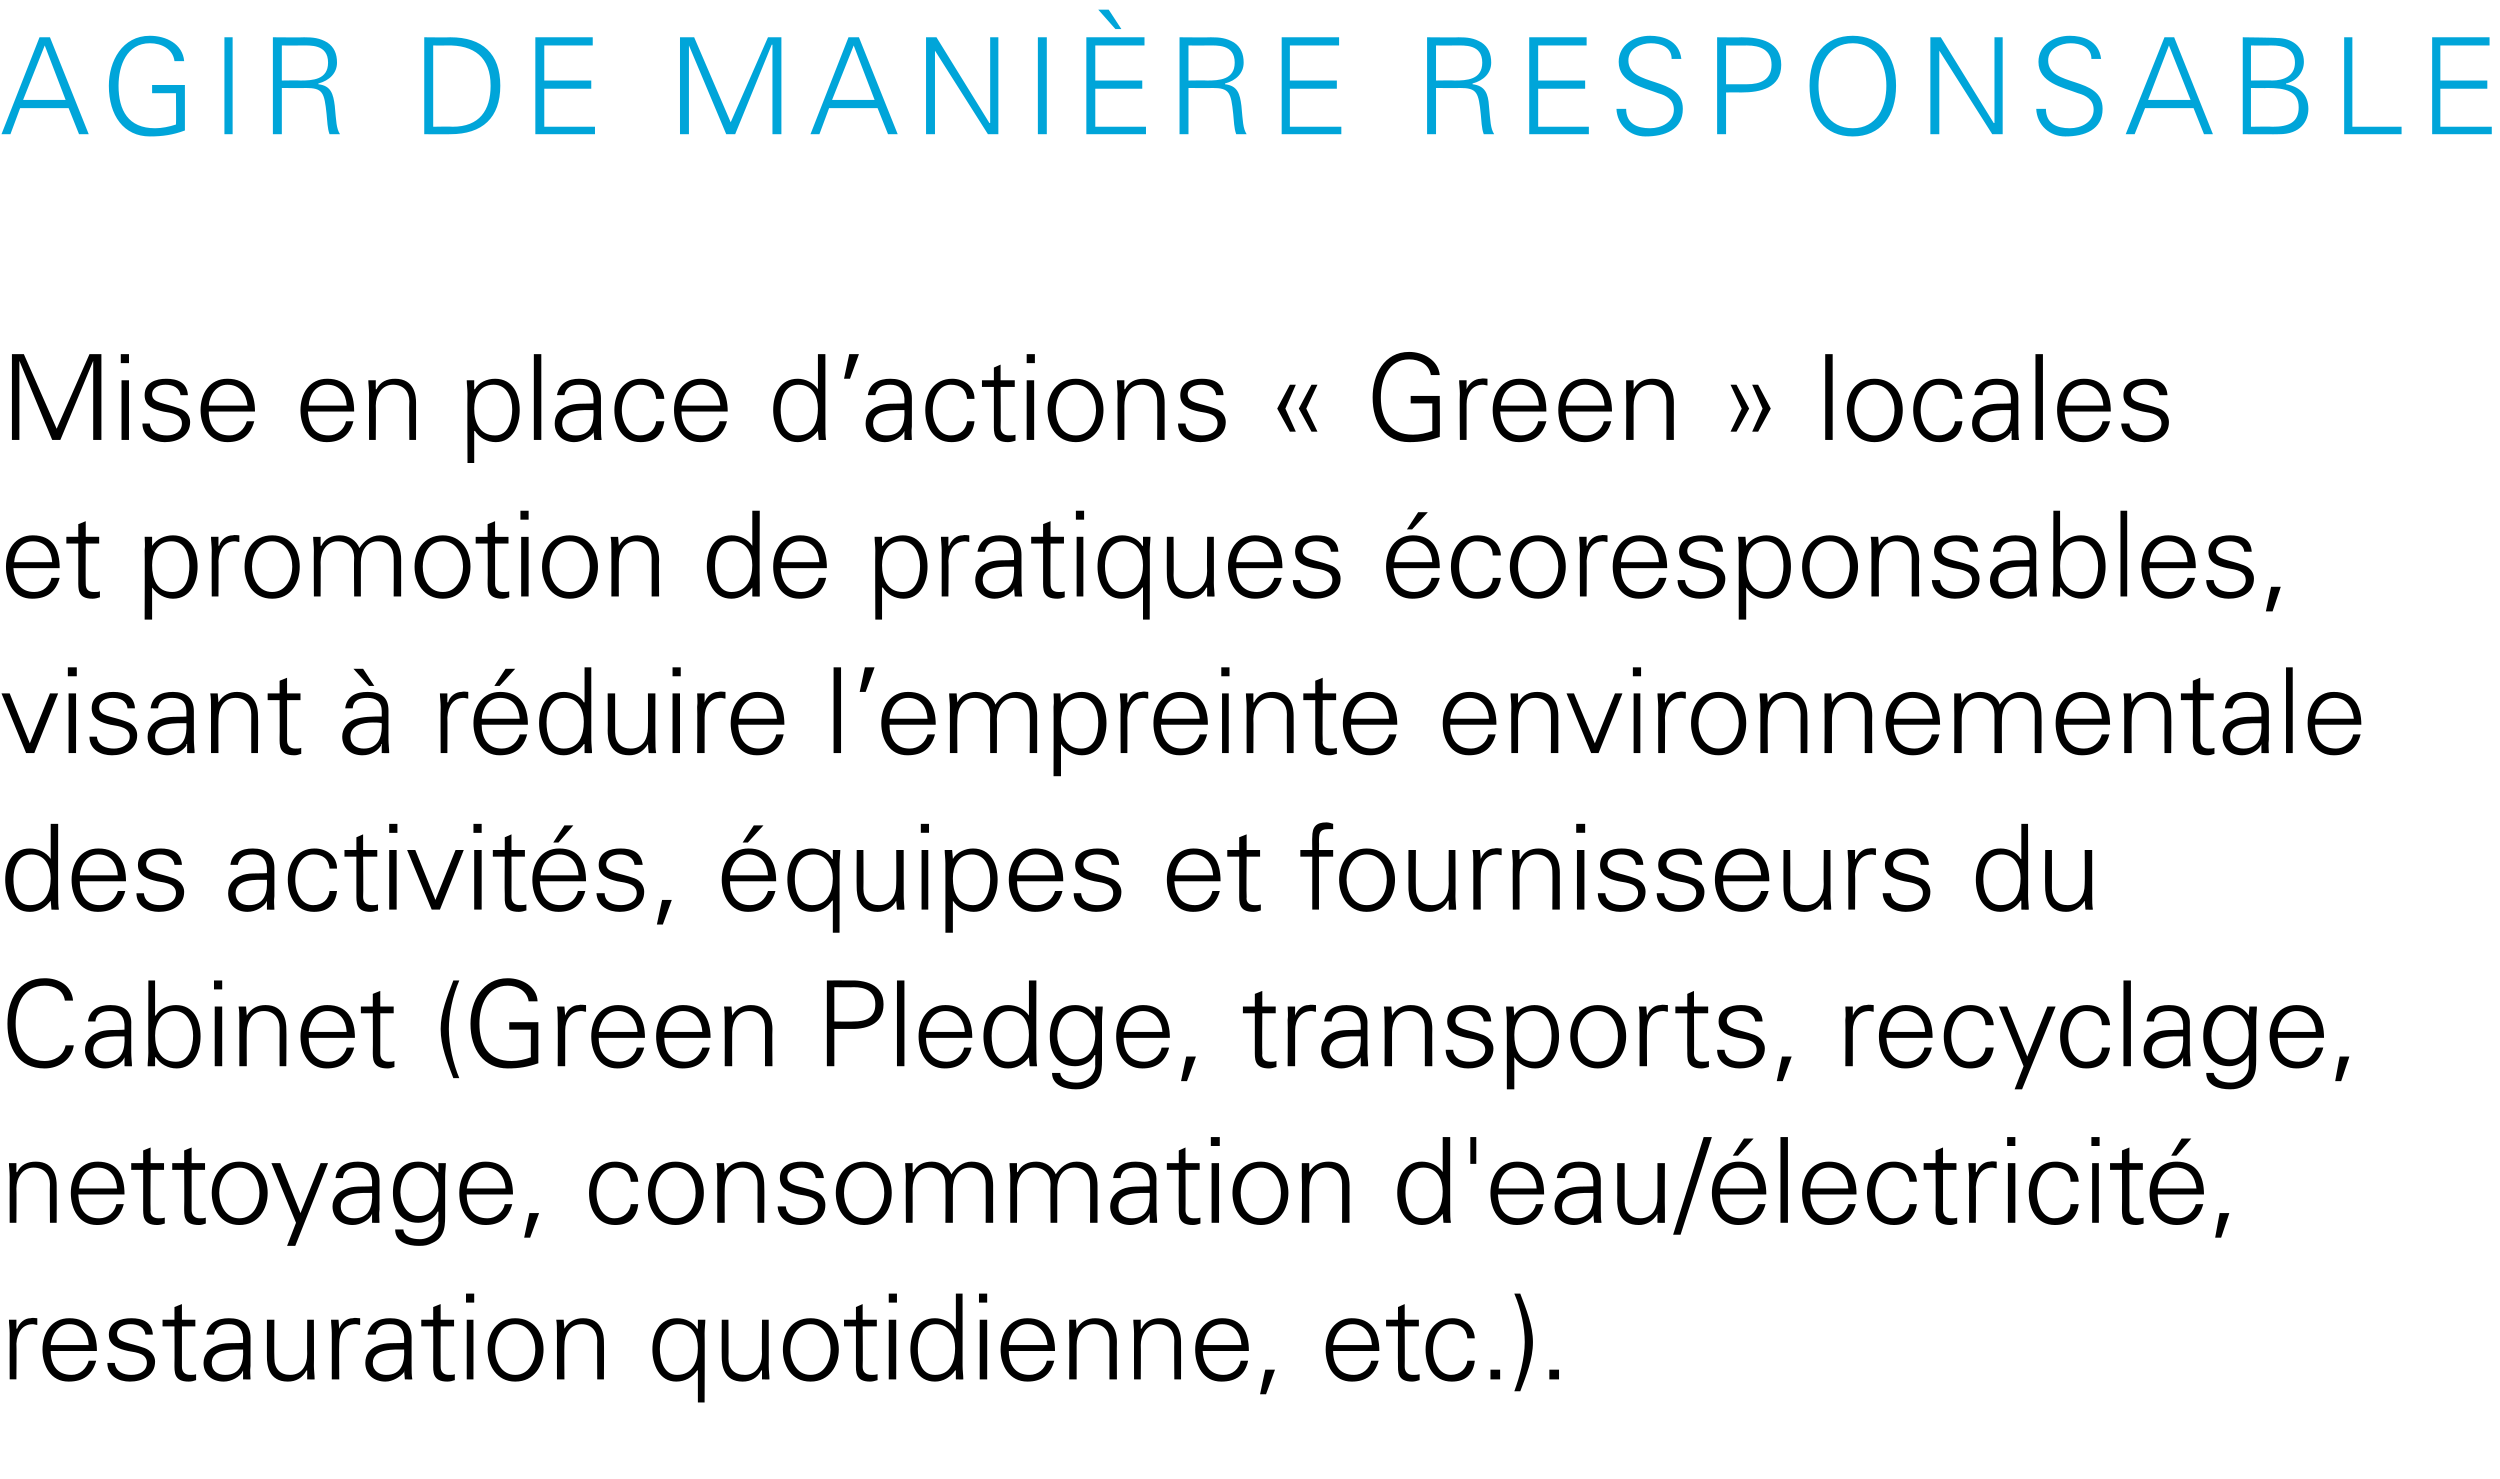
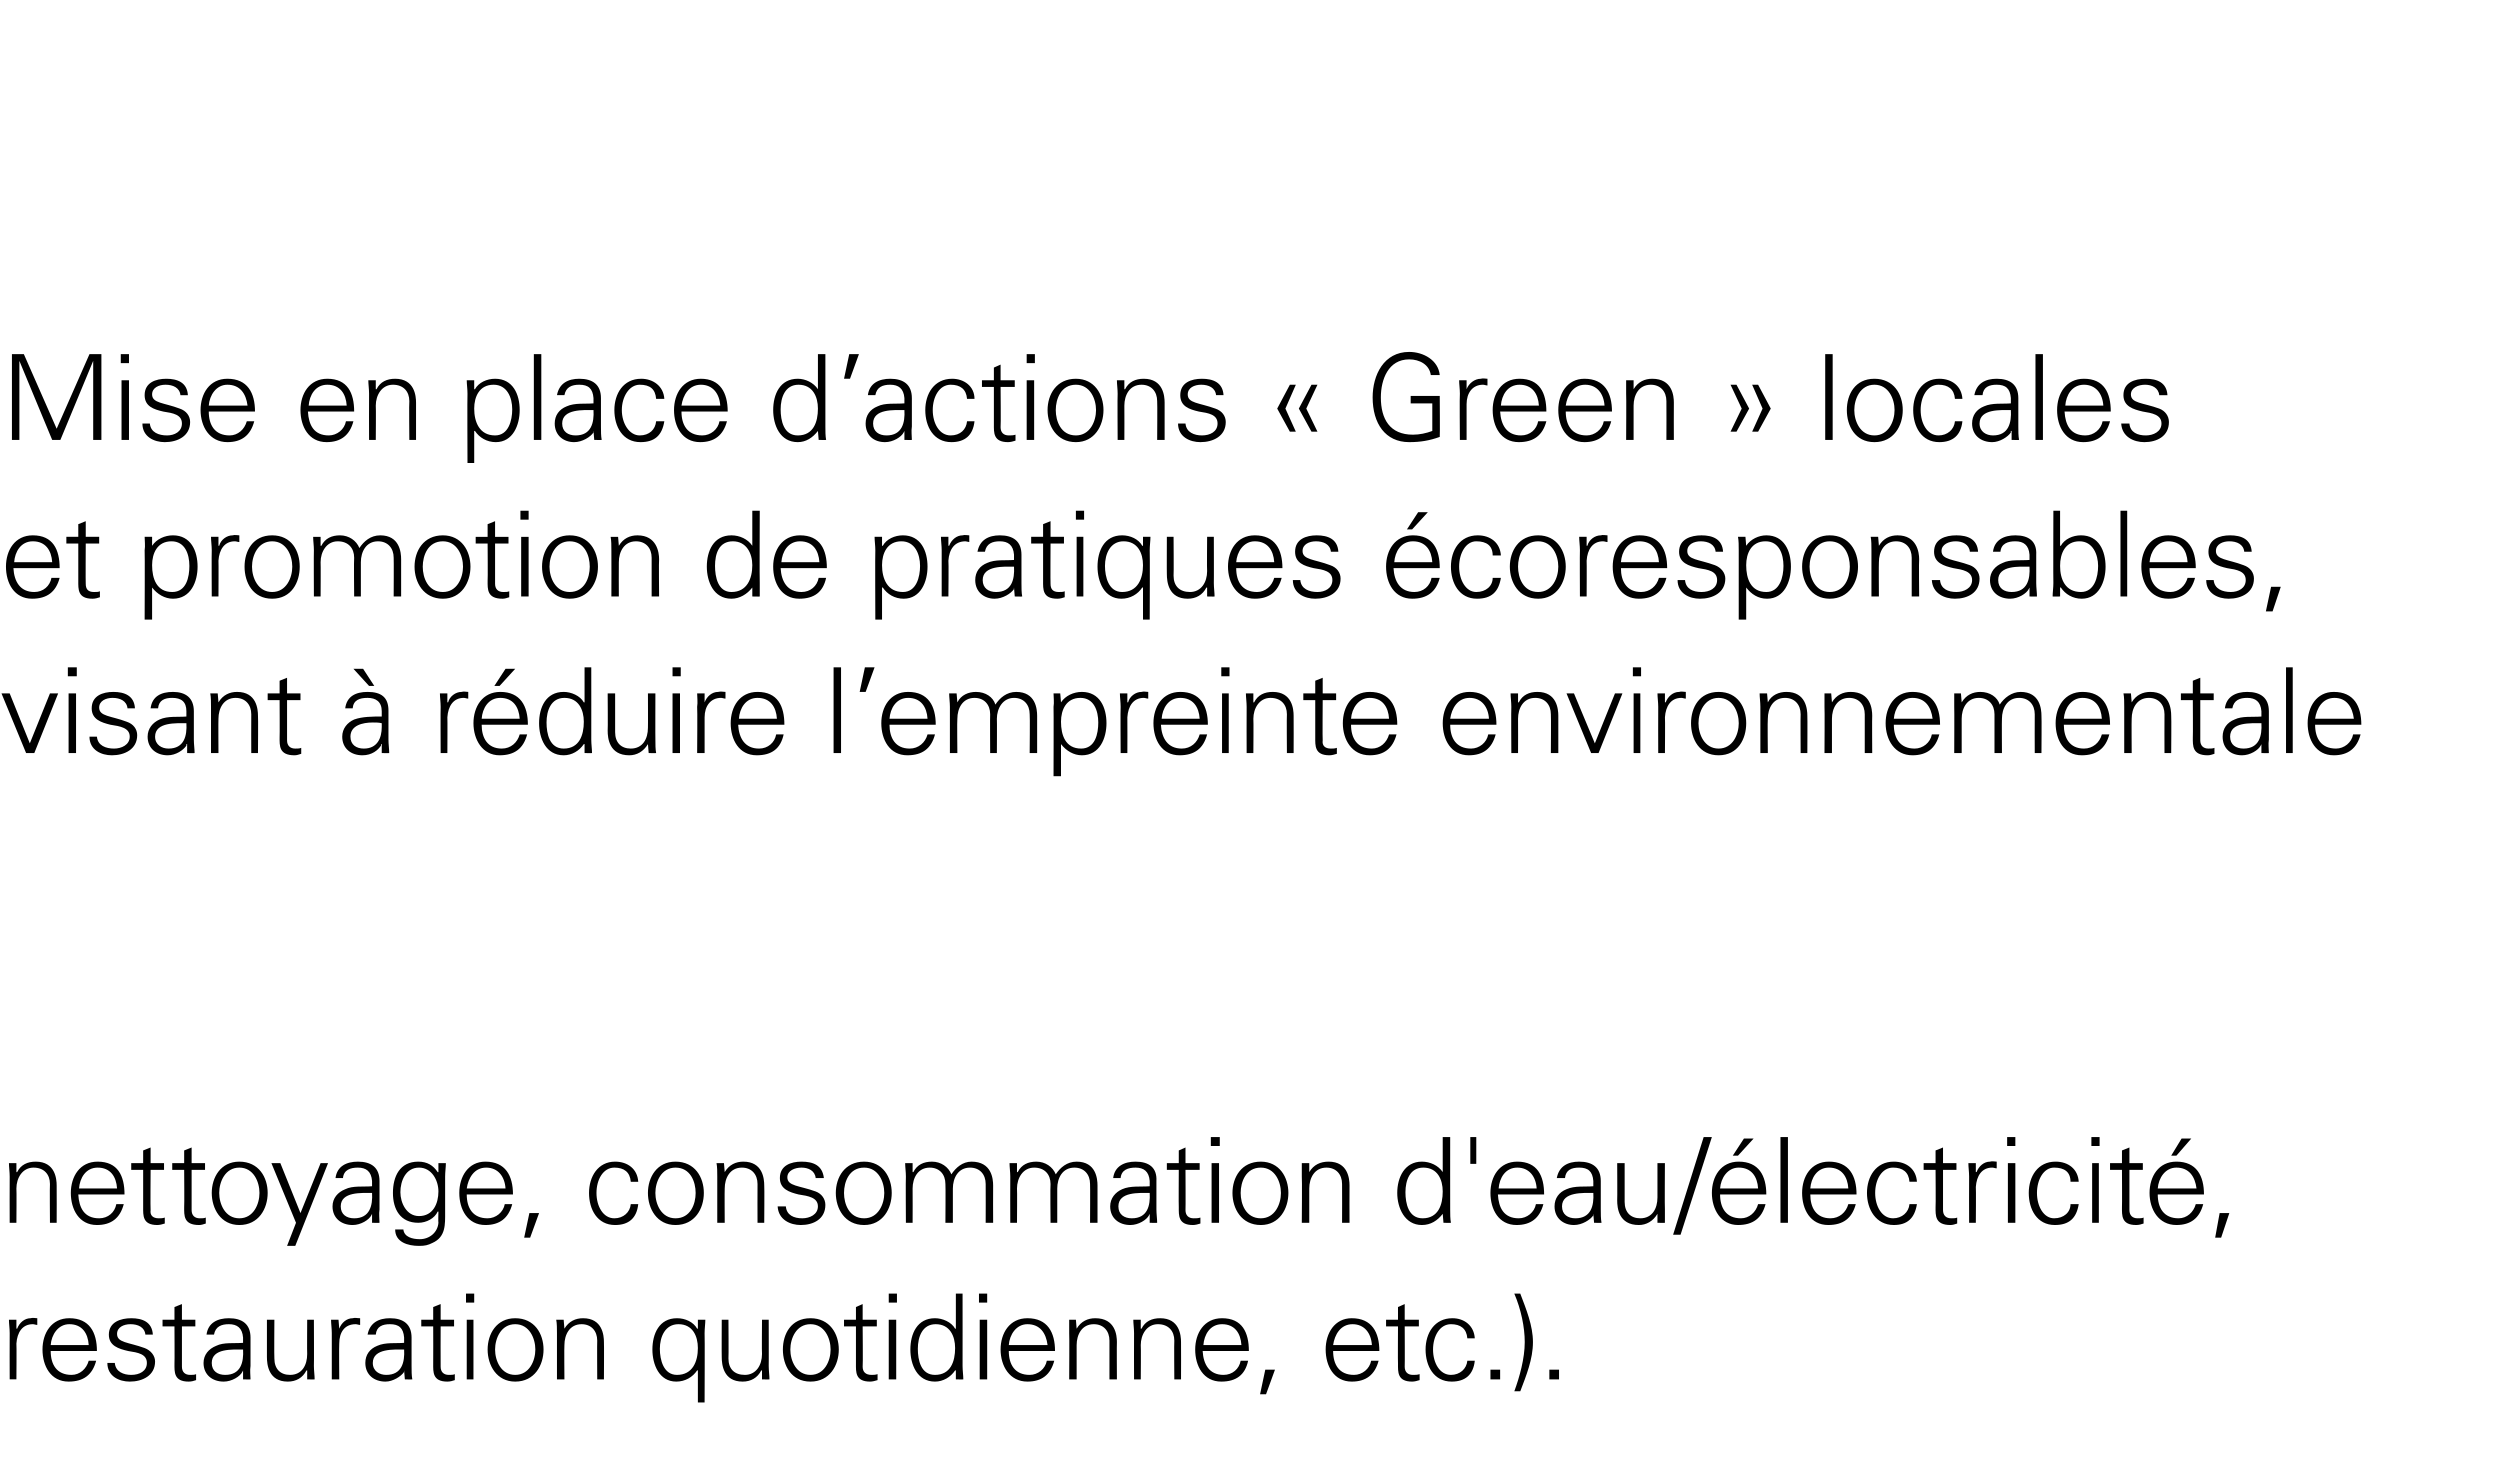
<svg xmlns="http://www.w3.org/2000/svg" version="1.1" width="335.3px" height="198.4px" viewBox="0 -5 335.3 198.4" style="top:-5px">
  <desc>AGIR DE MANI RE RESPONSABLE Mise en place d’actions « Green » locales et promotion de pratiques coresponsables, visa...</desc>
  <defs />
  <g id="Polygon101912">
-     <path d="m8.8 8.4l-2.8-7.3l-2.9 7.3l5.7 0zm-8.6 4.6l5.1-13l1.4 0l5.2 13l-1.3 0l-1.4-3.5l-6.5 0l-1.3 3.5l-1.2 0zm24.6-6.6c0 0 .01 6.09 0 6.1c-1.6.6-3 .8-4.7.8c-3.5 0-5.5-2.8-5.5-6.8c0-3.3 1.8-6.7 5.5-6.7c2.2 0 4.4 1.1 4.6 3.4c0 0-1.3 0-1.3 0c-.2-1.6-1.7-2.4-3.3-2.4c-3.1 0-4.2 3-4.2 5.7c0 3.3 1.3 5.7 4.9 5.7c.9 0 1.9-.2 2.8-.5c.04-.02 0-4.2 0-4.2l-3.2 0l0-1.1l4.4 0zm5.3 6.6l0-13l1.1 0l0 13l-1.1 0zm10.2-7.2c1.6 0 3.7-.1 3.7-2.4c0-2.5-2.4-2.3-3.6-2.3c-.02.02-2.6 0-2.6 0l0 4.7c0 0 2.46-.04 2.5 0zm-2.5 7.2l-1.2 0l0-13c0 0 4.23.04 4.2 0c1.2 0 2.1.1 3.1.7c.9.6 1.3 1.5 1.3 2.7c0 1.4-1 2.4-2.5 2.8c0 0 0 .1 0 .1c1.7.2 2 1.3 2.2 2.9c.2 2.1.2 3 .7 3.8c0 0-1.4 0-1.4 0c-.3-.8-.3-1.8-.4-2.7c-.3-2.9-.5-3.5-2.8-3.5c-.02.04-3.2 0-3.2 0l0 6.2zm22.9-1c3.6 0 5.1-2.2 5.1-5.5c0-3.8-2.2-5.5-5.9-5.4c0 .02-1.8 0-1.8 0l0 10.9c0 0 2.59-.05 2.6 0zm-.3-12c4.3 0 6.7 2.2 6.7 6.5c0 4.3-2.4 6.5-6.7 6.5c0 .03-3.5 0-3.5 0l0-13c0 0 3.5.04 3.5 0zm11.4 13l0-13l7.7 0l0 1.1l-6.5 0l0 4.7l6.3 0l0 1.1l-6.3 0l0 5.1l6.8 0l0 1l-8 0zm19.4 0l0-13l1.9 0l4.9 11.4l5-11.4l1.8 0l0 13l-1.2 0l0-12l-.1 0l-4.9 12l-1.2 0l-5-11.9l0 0l0 11.9l-1.2 0zm26.1-4.6l-2.8-7.3l-2.9 7.3l5.7 0zm-8.6 4.6l5.1-13l1.4 0l5.2 13l-1.3 0l-1.4-3.5l-6.5 0l-1.3 3.5l-1.2 0zm15.5-13l1.4 0l7.1 11.5l.1 0l0-11.5l1.1 0l0 13l-1.4 0l-7.1-11.2l0 0l0 11.2l-1.2 0l0-13zm15 13l0-13l1.2 0l0 13l-1.2 0zm6.5 0l0-13l7.8 0l0 1.1l-6.6 0l0 4.7l6.3 0l0 1.1l-6.3 0l0 5.1l6.8 0l0 1l-8 0zm3-16.7l1.7 2.6l-.8 0l-2.3-2.6l1.4 0zm13.2 9.5c1.6 0 3.7-.1 3.7-2.4c0-2.5-2.4-2.3-3.6-2.3c-.02.02-2.6 0-2.6 0l0 4.7c0 0 2.46-.04 2.5 0zm-2.5 7.2l-1.2 0l0-13c0 0 4.23.04 4.2 0c1.2 0 2.1.1 3.1.7c.9.6 1.3 1.5 1.3 2.7c0 1.4-1 2.4-2.5 2.8c0 0 0 .1 0 .1c1.7.2 2 1.3 2.2 2.9c.2 2.1.2 3 .7 3.8c0 0-1.4 0-1.4 0c-.3-.8-.3-1.8-.4-2.7c-.3-2.9-.5-3.5-2.8-3.5c-.02.04-3.2 0-3.2 0l0 6.2zm12.5 0l0-13l7.7 0l0 1.1l-6.6 0l0 4.7l6.3 0l0 1.1l-6.3 0l0 5.1l6.9 0l0 1l-8 0zm23.2-7.2c1.6 0 3.7-.1 3.7-2.4c0-2.5-2.4-2.3-3.6-2.3c0 .02-2.6 0-2.6 0l0 4.7c0 0 2.47-.04 2.5 0zm-2.5 7.2l-1.2 0l0-13c0 0 4.25.04 4.2 0c1.2 0 2.1.1 3.1.7c.9.6 1.3 1.5 1.3 2.7c0 1.4-1 2.4-2.5 2.8c0 0 0 .1 0 .1c1.7.2 2.1 1.3 2.2 2.9c.2 2.1.2 3 .7 3.8c0 0-1.4 0-1.4 0c-.3-.8-.3-1.8-.4-2.7c-.3-2.9-.5-3.5-2.8-3.5c-.01.04-3.2 0-3.2 0l0 6.2zm12.5 0l0-13l7.7 0l0 1.1l-6.5 0l0 4.7l6.3 0l0 1.1l-6.3 0l0 5.1l6.8 0l0 1l-8 0zm15.6.3c-2.1 0-3.8-1.5-3.9-3.7c0 0 1.3 0 1.3 0c0 2 1.5 2.6 3.2 2.6c1.5 0 3.2-.8 3.2-2.5c0-1.3-1-1.9-2.1-2.2c-2.1-.8-5.3-1.4-5.3-4.2c0-2.3 2.1-3.5 4.2-3.5c1.7 0 3.9.6 4.2 3.1c0 0-1.3 0-1.3 0c0-1.6-1.5-2.1-2.8-2.1c-1.3 0-3 .7-3 2.3c0 3.7 7.3 2 7.3 6.5c0 2.8-2.4 3.7-5 3.7zm10.8-7c0 0 2.84 0 2.8 0c1.8 0 3.3-.6 3.3-2.6c0-2-1.5-2.6-3.3-2.6c.04.02-2.8 0-2.8 0l0 5.2zm-1.2 6.7l0-13c0 0 3.29.04 3.3 0c2.5 0 5.3.6 5.3 3.7c0 3.1-2.8 3.7-5.3 3.7c-.01-.02-2.1 0-2.1 0l0 5.6l-1.2 0zm18.2-.8c3.2 0 4.5-2.8 4.5-5.7c0-2.8-1.3-5.7-4.5-5.7c-3.3 0-4.6 2.9-4.6 5.7c0 2.9 1.3 5.7 4.6 5.7zm0 1.1c-3.8 0-5.8-2.7-5.8-6.8c0-4 2-6.7 5.8-6.7c3.7 0 5.8 2.7 5.8 6.7c0 4.1-2.1 6.8-5.8 6.8zm10.4-13.3l1.4 0l7.1 11.5l.1 0l0-11.5l1.1 0l0 13l-1.4 0l-7.1-11.2l0 0l0 11.2l-1.2 0l0-13zm18.1 13.3c-2.1 0-3.8-1.5-3.9-3.7c0 0 1.3 0 1.3 0c0 2 1.5 2.6 3.2 2.6c1.5 0 3.2-.8 3.2-2.5c0-1.3-1-1.9-2.1-2.2c-2.1-.8-5.3-1.4-5.3-4.2c0-2.3 2.1-3.5 4.2-3.5c1.7 0 3.9.6 4.2 3.1c0 0-1.3 0-1.3 0c0-1.6-1.5-2.1-2.8-2.1c-1.3 0-3 .7-3 2.3c0 3.7 7.3 2 7.3 6.5c0 2.8-2.4 3.7-5 3.7zm16.8-4.9l-2.9-7.3l-2.8 7.3l5.7 0zm-8.7 4.6l5.2-13l1.3 0l5.2 13l-1.2 0l-1.4-3.5l-6.5 0l-1.4 3.5l-1.2 0zm16.8-1c0 0 2.89-.05 2.9 0c2.2 0 3.5-.6 3.5-2.6c0-2.2-1.8-2.6-4.2-2.6c-.02.04-2.2 0-2.2 0l0 5.2zm2.8-6.2c1.6 0 3.1-.6 3.1-2.4c0-1.9-1.6-2.3-3.1-2.3c0 .02-2.8 0-2.8 0l0 4.7c0 0 2.85-.04 2.8 0zm-3.9 7.2l0-13c0 0 4.62.05 4.6.1c1.9 0 3.6 1.1 3.6 3.2c0 1.4-1 2.6-2.4 2.9c0 0 0 .1 0 .1c1.8.3 3 1.4 3 3.3c0 1.7-1.1 3.4-3.9 3.4c0 .03-4.9 0-4.9 0zm13.6 0l0-13l1.1 0l0 12l6.6 0l0 1l-7.7 0zm11.8 0l0-13l7.7 0l0 1.1l-6.6 0l0 4.7l6.3 0l0 1.1l-6.3 0l0 5.1l6.9 0l0 1l-8 0z" stroke="none" fill="#00a5d9" />
-   </g>
+     </g>
  <g id="Group101920">
    <path d="m2.2 180l-.9 0c0 0-.02-6.19 0-6.2c0-.6-.1-1.3-.1-1.8c0 0 1 0 1 0l0 1.2c0 0 .07-.02.1 0c.3-.8 1-1.4 1.8-1.4c.3-.1.6 0 .9 0c0 0 0 .9 0 .9c-.2 0-.4-.1-.6-.1c-1.4 0-2.1 1.1-2.2 2.6c.04 0 0 4.8 0 4.8zm4.6-3.8c0 1.8.8 3.2 2.8 3.2c1.1 0 2-.8 2.3-1.9c0 0 1 0 1 0c-.5 1.9-1.7 2.8-3.7 2.8c-2.4 0-3.5-2.1-3.5-4.3c0-2.2 1.2-4.2 3.6-4.2c2.7 0 3.7 1.9 3.7 4.4c0 0-6.2 0-6.2 0zm5.1-.8c-.1-1.6-.9-2.8-2.6-2.8c-1.5 0-2.4 1.4-2.5 2.8c0 0 5.1 0 5.1 0zm5.7-3.6c1.5 0 2.8.5 2.9 2.2c0 0-1 0-1 0c-.1-1-1-1.4-2-1.4c-.9 0-1.8.4-1.8 1.3c0 1.2 1.5 1.1 3.7 1.9c.8.3 1.4 1 1.4 1.8c0 1.9-1.7 2.7-3.4 2.7c-1.4 0-3-.7-3-2.5c0 0 1 0 1 0c.1 1.2 1.2 1.6 2.2 1.6c1.1 0 2.1-.5 2.1-1.6c0-1.2-1.2-1.4-2.5-1.6c-1.3-.3-2.6-.7-2.6-2.2c0-1.7 1.6-2.2 3-2.2zm5.8 1.1l-1.6 0l0-.9l1.6 0l0-1.7l1-.4l0 2.1l1.8 0l0 .9l-1.8 0c0 0-.01 5.36 0 5.4c0 .7.4 1.1 1.1 1.1c.3 0 .6 0 .8-.1c0 0 0 .8 0 .8c-.3.1-.6.2-1 .2c-2 0-1.9-1.3-1.9-2.4c.03-.01 0-5 0-5zm6.8 6.5c2.1 0 2.5-1.7 2.4-3.4c-1.4 0-4.2-.2-4.2 1.8c0 1.1.8 1.6 1.8 1.6zm2.4-5c-.1-1.3-.8-1.8-1.9-1.8c-1 0-1.8.3-2 1.4c0 0-1 0-1 0c.2-1.6 1.5-2.2 3-2.2c1.8 0 2.9.8 2.9 2.6c0 0 0 3.8 0 3.8c-.1.6 0 1.3 0 1.8c.04.03-1 0-1 0l0-1.2l0 0c0 0-.07.16-.1.2c-.3.6-1.4 1.3-2.5 1.3c-1.5 0-2.7-.9-2.7-2.5c0-1.1.7-1.9 1.7-2.3c1-.5 2.4-.3 3.6-.4c0 0 0-.7 0-.7zm8.6-2.4l.9 0c0 0 .03 6.22 0 6.2c0 .6.1 1.3.1 1.8c.01.03-1 0-1 0l0-1.2c0 0-.06.02-.1 0c-.5 1-1.4 1.5-2.5 1.5c-2.6 0-2.8-2.3-2.8-3.3c0 .02 0-5 0-5l1 0c0 0-.04 5.18 0 5.2c0 1.4.8 2.2 2.1 2.2c1.6 0 2.3-1.3 2.3-2.8c-.03.02 0-4.6 0-4.6zm4.3 8l-1 0c0 0 0-6.19 0-6.2c0-.6-.1-1.3-.1-1.8c.02 0 1 0 1 0l.1 1.2c0 0-.01-.02 0 0c.3-.8 1-1.4 1.8-1.4c.3-.1.6 0 1 0c0 0 0 .9 0 .9c-.2 0-.4-.1-.6-.1c-1.5 0-2.2 1.1-2.2 2.6c-.04 0 0 4.8 0 4.8zm6.3-.6c2.1 0 2.5-1.7 2.4-3.4c-1.3 0-4.2-.2-4.2 1.8c0 1.1.9 1.6 1.8 1.6zm2.4-5c-.1-1.3-.7-1.8-1.9-1.8c-1 0-1.8.3-1.9 1.4c0 0-1.1 0-1.1 0c.3-1.6 1.5-2.2 3-2.2c1.8 0 2.9.8 2.9 2.6c0 0 0 3.8 0 3.8c0 .6 0 1.3.1 1.8c-.03.03-1 0-1 0l-.1-1.2l0 0c0 0-.04.16 0 .2c-.4.6-1.5 1.3-2.5 1.3c-1.5 0-2.7-.9-2.7-2.5c0-1.1.6-1.9 1.6-2.3c1.1-.5 2.5-.3 3.6-.4c0 0 0-.7 0-.7zm3.9-1.5l-1.6 0l0-.9l1.6 0l0-1.7l1-.4l0 2.1l1.8 0l0 .9l-1.8 0c0 0-.02 5.36 0 5.4c0 .7.4 1.1 1.1 1.1c.3 0 .6 0 .8-.1c0 0 0 .8 0 .8c-.3.1-.6.2-1 .2c-2 0-1.9-1.3-1.9-2.4c.02-.01 0-5 0-5zm5.4-.9l0 8l-.9 0l0-8l.9 0zm.1-2.3l-1.1 0l0-1.2l1.1 0l0 1.2zm5.5 2.9c-1.9 0-2.7 1.9-2.7 3.4c0 1.5.8 3.4 2.7 3.4c1.9 0 2.7-1.9 2.7-3.4c0-1.5-.8-3.4-2.7-3.4zm3.8 3.4c0 2.1-1.2 4.3-3.8 4.3c-2.5 0-3.7-2.2-3.7-4.3c0-2.1 1.2-4.2 3.7-4.2c2.6 0 3.8 2.1 3.8 4.2zm2.8 4l-1 0c0 0 0-6.19 0-6.2c0-.6 0-1.3-.1-1.8c.02 0 1 0 1 0l.1 1.2c0 0-.01.02 0 0c.6-1 1.5-1.4 2.5-1.4c2.6 0 2.8 2.3 2.8 3.2c.03.01 0 5 0 5l-.9 0c0 0-.03-5.15 0-5.2c0-1.3-.8-2.2-2.1-2.2c-1.6 0-2.3 1.4-2.3 2.8c-.04.01 0 4.6 0 4.6zm15.3-7.4c-1.8 0-2.5 1.7-2.5 3.3c0 1.5.5 3.5 2.3 3.5c2.1 0 2.8-1.8 2.8-3.6c0-1.6-.7-3.2-2.6-3.2zm2.6-.6c0 0 1.02 0 1 0c0 .5-.1 1.2-.1 1.8c.04.01 0 9.3 0 9.3l-.9 0l0-4.3c0 0-.05-.02-.1 0c-.6.9-1.6 1.5-2.8 1.5c-2.3 0-3.2-2.3-3.2-4.3c0-2.1.9-4.2 3.3-4.2c1.1 0 2.2.5 2.7 1.4c.05-.02 0 0 0 0l.1 0l0 0l0-1.2zm8.6 0l.9 0c0 0 .02 6.22 0 6.2c0 .6.1 1.3.1 1.8c0 .03-1 0-1 0l0-1.2c0 0-.07.02-.1 0c-.5 1-1.4 1.5-2.5 1.5c-2.6 0-2.8-2.3-2.8-3.3c-.02.02 0-5 0-5l.9 0c0 0 .04 5.18 0 5.2c0 1.4.8 2.2 2.2 2.2c1.5 0 2.3-1.3 2.3-2.8c-.04.02 0-4.6 0-4.6zm6.5.6c-1.9 0-2.7 1.9-2.7 3.4c0 1.5.8 3.4 2.7 3.4c1.9 0 2.7-1.9 2.7-3.4c0-1.5-.8-3.4-2.7-3.4zm3.8 3.4c0 2.1-1.2 4.3-3.8 4.3c-2.6 0-3.7-2.2-3.7-4.3c0-2.1 1.1-4.2 3.7-4.2c2.6 0 3.8 2.1 3.8 4.2zm2.3-3.1l-1.6 0l0-.9l1.6 0l0-1.7l.9-.4l0 2.1l1.9 0l0 .9l-1.9 0c0 0 .05 5.36 0 5.4c0 .7.4 1.1 1.2 1.1c.2 0 .5 0 .8-.1c0 0 0 .8 0 .8c-.3.1-.7.2-1 .2c-2 0-1.9-1.3-1.9-2.4c-.01-.01 0-5 0-5zm5.4-.9l0 8l-1 0l0-8l1 0zm.1-2.3l-1.1 0l0-1.2l1.1 0l0 1.2zm5.2 2.9c-1.8 0-2.4 1.7-2.4 3.3c0 1.5.4 3.5 2.3 3.5c2.1 0 2.7-1.8 2.7-3.6c0-1.6-.7-3.2-2.6-3.2zm2.7 6.2c0 0-.08-.02-.1 0c-.6.9-1.6 1.5-2.7 1.5c-2.4 0-3.3-2.3-3.3-4.3c0-2.1.9-4.2 3.3-4.2c1 0 2.2.5 2.7 1.4c.02.02.1 0 .1 0l0-4.7l.9 0c0 0 .01 9.72 0 9.7c0 .6.1 1.3.1 1.8c-.01.03-1 0-1 0l0-1.2zm4.2-6.8l0 8l-1 0l0-8l1 0zm0-2.3l-1.1 0l0-1.2l1.1 0l0 1.2zm2.9 6.5c0 1.8.8 3.2 2.8 3.2c1.1 0 2.1-.8 2.3-1.9c0 0 1 0 1 0c-.5 1.9-1.7 2.8-3.6 2.8c-2.4 0-3.6-2.1-3.6-4.3c0-2.2 1.2-4.2 3.6-4.2c2.7 0 3.7 1.9 3.7 4.4c0 0-6.2 0-6.2 0zm5.2-.8c-.2-1.6-1-2.8-2.7-2.8c-1.5 0-2.4 1.4-2.5 2.8c0 0 5.2 0 5.2 0zm3.9 4.6l-1 0c0 0 .04-6.19 0-6.2c0-.6 0-1.3 0-1.8c-.04 0 .9 0 .9 0l.1 1.2c0 0 .03.02 0 0c.6-1 1.5-1.4 2.5-1.4c2.7 0 2.9 2.3 2.9 3.2c-.03.01 0 5 0 5l-1 0c0 0 .01-5.15 0-5.2c0-1.3-.8-2.2-2.1-2.2c-1.6 0-2.3 1.4-2.3 2.8c0 .01 0 4.6 0 4.6zm8.6 0l-.9 0c0 0-.02-6.19 0-6.2c0-.6-.1-1.3-.1-1.8c0 0 1 0 1 0l0 1.2c0 0 .07.02.1 0c.5-1 1.4-1.4 2.5-1.4c2.6 0 2.8 2.3 2.8 3.2c.02.01 0 5 0 5l-.9 0c0 0-.04-5.15 0-5.2c0-1.3-.8-2.2-2.2-2.2c-1.5 0-2.3 1.4-2.3 2.8c.04.01 0 4.6 0 4.6zm8.3-3.8c.1 1.8.9 3.2 2.8 3.2c1.2 0 2.1-.8 2.3-1.9c0 0 1 0 1 0c-.4 1.9-1.6 2.8-3.6 2.8c-2.4 0-3.5-2.1-3.5-4.3c0-2.2 1.2-4.2 3.6-4.2c2.7 0 3.6 1.9 3.6 4.4c0 0-6.2 0-6.2 0zm5.2-.8c-.1-1.6-.9-2.8-2.6-2.8c-1.6 0-2.4 1.4-2.5 2.8c0 0 5.1 0 5.1 0zm4.5 3.3l-1.2 3.3l-.8 0l.7-3.3l1.3 0zm7.8-2.5c0 1.8.8 3.2 2.8 3.2c1.1 0 2.1-.8 2.3-1.9c0 0 1 0 1 0c-.5 1.9-1.7 2.8-3.6 2.8c-2.4 0-3.5-2.1-3.5-4.3c0-2.2 1.2-4.2 3.5-4.2c2.7 0 3.7 1.9 3.7 4.4c0 0-6.2 0-6.2 0zm5.2-.8c-.1-1.6-1-2.8-2.6-2.8c-1.6 0-2.4 1.4-2.6 2.8c0 0 5.2 0 5.2 0zm3.5-2.5l-1.6 0l0-.9l1.6 0l0-1.7l.9-.4l0 2.1l1.9 0l0 .9l-1.9 0c0 0 .03 5.36 0 5.4c0 .7.4 1.1 1.1 1.1c.3 0 .6 0 .9-.1c0 0 0 .8 0 .8c-.3.1-.7.2-1 .2c-2 0-1.9-1.3-1.9-2.4c-.03-.01 0-5 0-5zm9.3 1.6c-.1-1.3-.9-1.9-2.2-1.9c-1.5 0-2.4 1.6-2.4 3.4c0 1.8.9 3.4 2.4 3.4c1.2 0 2.1-.8 2.2-1.9c0 0 1 0 1 0c-.2 1.9-1.3 2.8-3.1 2.8c-2.4 0-3.5-2.1-3.5-4.3c0-2.2 1.2-4.2 3.6-4.2c1.6 0 2.9 1 3 2.7c0 0-1 0-1 0zm3.1 5.5l0-1.3l1.3 0l0 1.3l-1.3 0zm3.2 1.6c.7-1.9 1.4-4.4 1.4-6.6c0-2-.5-4.4-1.4-6.5c0 0 .8 0 .8 0c.8 2.1 1.7 4.3 1.7 6.5c0 2.3-.9 4.5-1.7 6.6c0 0-.8 0-.8 0zm4.7-1.6l0-1.3l1.3 0l0 1.3l-1.3 0z" stroke="none" fill="#000" />
    <path d="m2.2 159l-.9 0c0 0-.02-6.19 0-6.2c0-.6-.1-1.3-.1-1.8c0 0 1 0 1 0l0 1.2c0 0 .07.02.1 0c.5-1 1.4-1.4 2.5-1.4c2.6 0 2.8 2.3 2.8 3.2c.02.01 0 5 0 5l-.9 0c0 0-.04-5.15 0-5.2c0-1.3-.8-2.2-2.2-2.2c-1.5 0-2.3 1.4-2.3 2.8c.04.01 0 4.6 0 4.6zm8.3-3.8c.1 1.8.8 3.2 2.8 3.2c1.2 0 2.1-.8 2.3-1.9c0 0 1 0 1 0c-.5 1.9-1.7 2.8-3.6 2.8c-2.4 0-3.5-2.1-3.5-4.3c0-2.2 1.2-4.2 3.6-4.2c2.7 0 3.6 1.9 3.6 4.4c0 0-6.2 0-6.2 0zm5.2-.8c-.1-1.6-.9-2.8-2.6-2.8c-1.6 0-2.4 1.4-2.5 2.8c0 0 5.1 0 5.1 0zm3.5-2.5l-1.6 0l0-.9l1.6 0l0-1.7l1-.4l0 2.1l1.8 0l0 .9l-1.8 0c0 0-.04 5.36 0 5.4c-.1.7.3 1.1 1.1 1.1c.3 0 .5 0 .8-.1c0 0 0 .8 0 .8c-.3.1-.7.2-1 .2c-2 0-1.9-1.3-1.9-2.4c0-.01 0-5 0-5zm5.5 0l-1.6 0l0-.9l1.6 0l0-1.7l1-.4l0 2.1l1.8 0l0 .9l-1.8 0c0 0 0 5.36 0 5.4c0 .7.4 1.1 1.1 1.1c.3 0 .6 0 .8-.1c0 0 0 .8 0 .8c-.3.1-.6.2-.9.2c-2.1 0-2-1.3-2-2.4c.04-.01 0-5 0-5zm7.4-.3c-1.9 0-2.7 1.9-2.7 3.4c0 1.5.8 3.4 2.7 3.4c1.9 0 2.7-1.9 2.7-3.4c0-1.5-.8-3.4-2.7-3.4zm3.8 3.4c0 2.1-1.2 4.3-3.8 4.3c-2.5 0-3.7-2.2-3.7-4.3c0-2.1 1.2-4.2 3.7-4.2c2.6 0 3.8 2.1 3.8 4.2zm1.7-4l2.7 6.7l2.7-6.7l1 0l-4.4 11.1l-1.1 0l1.2-3.1l-3.3-8l1.2 0zm9.9 7.4c2.1 0 2.5-1.7 2.4-3.4c-1.4 0-4.2-.2-4.2 1.8c0 1.1.8 1.6 1.8 1.6zm2.4-5c-.1-1.3-.8-1.8-1.9-1.8c-1 0-1.9.3-2 1.4c0 0-1 0-1 0c.2-1.6 1.5-2.2 3-2.2c1.8 0 2.9.8 2.9 2.6c0 0 0 3.8 0 3.8c-.1.6 0 1.3 0 1.8c.03.03-1 0-1 0l0-1.2l0 0c0 0-.07.16-.1.2c-.3.6-1.4 1.3-2.5 1.3c-1.5 0-2.7-.9-2.7-2.5c0-1.1.7-1.9 1.7-2.3c1-.5 2.4-.3 3.6-.4c0 0 0-.7 0-.7zm6.3-1.8c-1.8 0-2.5 1.8-2.5 3.3c0 1.4.8 3.2 2.5 3.2c1.9 0 2.6-1.7 2.6-3.3c0-1.5-.9-3.2-2.6-3.2zm2.6-.6c0 0 1 0 1 0c0 .5-.1 1.2-.1 1.8c0 0 0 4.8 0 4.8c0 1.6.1 3.3-1.7 4.1c-.6.3-1 .4-1.8.4c-1.5 0-3.2-.5-3.2-2.2c0 0 1.1 0 1.1 0c.1 1 1.2 1.3 2.2 1.3c1.3 0 2.4-.9 2.5-2.2c-.04 0 0-1.5 0-1.5c0 0-.07 0-.1 0c-.4.9-1.5 1.5-2.6 1.5c-2.4 0-3.4-1.8-3.4-4c0-2.2.9-4.2 3.4-4.2c1.2 0 2 .5 2.6 1.4c.03.05.1 0 .1 0l0-1.2zm3.8 4.2c0 1.8.8 3.2 2.8 3.2c1.1 0 2.1-.8 2.3-1.9c0 0 1 0 1 0c-.5 1.9-1.7 2.8-3.6 2.8c-2.4 0-3.5-2.1-3.5-4.3c0-2.2 1.2-4.2 3.5-4.2c2.7 0 3.7 1.9 3.7 4.4c0 0-6.2 0-6.2 0zm5.2-.8c-.1-1.6-1-2.8-2.6-2.8c-1.6 0-2.4 1.4-2.6 2.8c0 0 5.2 0 5.2 0zm4.5 3.3l-1.2 3.3l-.8 0l.7-3.3l1.3 0zm12.3-4.2c-.1-1.3-.9-1.9-2.2-1.9c-1.5 0-2.4 1.6-2.4 3.4c0 1.8.9 3.4 2.4 3.4c1.2 0 2.1-.8 2.2-1.9c0 0 1 0 1 0c-.2 1.9-1.3 2.8-3.1 2.8c-2.4 0-3.5-2.1-3.5-4.3c0-2.2 1.2-4.2 3.5-4.2c1.7 0 3 1 3.1 2.7c0 0-1 0-1 0zm6-1.9c-1.9 0-2.7 1.9-2.7 3.4c0 1.5.8 3.4 2.7 3.4c2 0 2.7-1.9 2.7-3.4c0-1.5-.7-3.4-2.7-3.4zm3.8 3.4c0 2.1-1.2 4.3-3.8 4.3c-2.5 0-3.7-2.2-3.7-4.3c0-2.1 1.2-4.2 3.7-4.2c2.6 0 3.8 2.1 3.8 4.2zm2.8 4l-1 0c0 0 .01-6.19 0-6.2c0-.6 0-1.3-.1-1.8c.03 0 1 0 1 0l.1 1.2c0 0 0 .02 0 0c.6-1 1.5-1.4 2.5-1.4c2.6 0 2.8 2.3 2.8 3.2c.04.01 0 5 0 5l-.9 0c0 0-.02-5.15 0-5.2c0-1.3-.8-2.2-2.1-2.2c-1.6 0-2.3 1.4-2.3 2.8c-.03.01 0 4.6 0 4.6zm10.3-8.2c1.6 0 2.8.5 3 2.2c0 0-1.1 0-1.1 0c-.1-1-1-1.4-1.9-1.4c-.9 0-1.9.4-1.9 1.3c0 1.2 1.6 1.1 3.8 1.9c.8.3 1.3 1 1.3 1.8c0 1.9-1.6 2.7-3.3 2.7c-1.4 0-3-.7-3.1-2.5c0 0 1.1 0 1.1 0c.1 1.2 1.1 1.6 2.2 1.6c1 0 2.1-.5 2.1-1.6c0-1.2-1.3-1.4-2.6-1.6c-1.2-.3-2.5-.7-2.5-2.2c0-1.7 1.5-2.2 2.9-2.2zm8.4.8c-2 0-2.7 1.9-2.7 3.4c0 1.5.7 3.4 2.7 3.4c1.9 0 2.7-1.9 2.7-3.4c0-1.5-.8-3.4-2.7-3.4zm3.7 3.4c0 2.1-1.2 4.3-3.7 4.3c-2.6 0-3.8-2.2-3.8-4.3c0-2.1 1.2-4.2 3.8-4.2c2.5 0 3.7 2.1 3.7 4.2zm2.8-2.8c0 0 .06.02.1 0c.5-1 1.4-1.4 2.5-1.4c1.2 0 2.2.7 2.6 1.7c.6-.9 1.5-1.7 2.7-1.7c2.7 0 2.9 2.3 2.9 3.2c-.02.01 0 5 0 5l-1 0c0 0 .02-5.15 0-5.2c0-1.3-.8-2.2-2.1-2.2c-1.6 0-2.3 1.4-2.3 2.8c0 .01 0 4.6 0 4.6l-1 0c0 0 .04-5.15 0-5.2c0-1.3-.8-2.2-2.1-2.2c-1.6 0-2.3 1.4-2.3 2.8c.02.01 0 4.6 0 4.6l-.9 0c0 0-.04-6.19 0-6.2c0-.6-.1-1.3-.1-1.8c-.02 0 1 0 1 0l0 1.2zm14 0c0 0 .07.02.1 0c.5-1 1.4-1.4 2.5-1.4c1.2 0 2.2.7 2.6 1.7c.6-.9 1.5-1.7 2.8-1.7c2.6 0 2.8 2.3 2.8 3.2c-.01.01 0 5 0 5l-1 0c0 0 .03-5.15 0-5.2c0-1.3-.8-2.2-2.1-2.2c-1.6 0-2.3 1.4-2.3 2.8c.01.01 0 4.6 0 4.6l-.9 0c0 0-.05-5.15 0-5.2c0-1.3-.8-2.2-2.2-2.2c-1.5 0-2.3 1.4-2.3 2.8c.04.01 0 4.6 0 4.6l-.9 0c0 0-.02-6.19 0-6.2c0-.6-.1-1.3-.1-1.8c0 0 1 0 1 0l0 1.2zm15.4 6.2c2.1 0 2.5-1.7 2.4-3.4c-1.4 0-4.2-.2-4.2 1.8c0 1.1.8 1.6 1.8 1.6zm2.4-5c-.1-1.3-.8-1.8-1.9-1.8c-1 0-1.9.3-2 1.4c0 0-1 0-1 0c.2-1.6 1.5-2.2 3-2.2c1.8 0 2.9.8 2.8 2.6c0 0 0 3.8 0 3.8c0 .6.1 1.3.1 1.8c.02.03-1 0-1 0l0-1.2l0 0c0 0-.09.16-.1.2c-.3.6-1.4 1.3-2.5 1.3c-1.5 0-2.7-.9-2.7-2.5c0-1.1.7-1.9 1.6-2.3c1.1-.5 2.5-.3 3.7-.4c0 0 0-.7 0-.7zm3.9-1.5l-1.6 0l0-.9l1.6 0l0-1.7l.9-.4l0 2.1l1.9 0l0 .9l-1.9 0c0 0 .03 5.36 0 5.4c0 .7.4 1.1 1.1 1.1c.3 0 .6 0 .9-.1c0 0 0 .8 0 .8c-.3.1-.7.2-1 .2c-2 0-1.9-1.3-1.9-2.4c-.03-.01 0-5 0-5zm5.4-.9l0 8l-1 0l0-8l1 0zm.1-2.3l-1.2 0l0-1.2l1.2 0l0 1.2zm5.5 2.9c-2 0-2.7 1.9-2.7 3.4c0 1.5.7 3.4 2.7 3.4c1.9 0 2.7-1.9 2.7-3.4c0-1.5-.8-3.4-2.7-3.4zm3.7 3.4c0 2.1-1.2 4.3-3.7 4.3c-2.6 0-3.8-2.2-3.8-4.3c0-2.1 1.2-4.2 3.8-4.2c2.5 0 3.7 2.1 3.7 4.2zm2.8 4l-1 0c0 0 .05-6.19 0-6.2c0-.6 0-1.3 0-1.8c-.03 0 1 0 1 0l0 1.2c0 0 .04.02 0 0c.6-1 1.5-1.4 2.6-1.4c2.6 0 2.8 2.3 2.8 3.2c-.02.01 0 5 0 5l-1 0c0 0 .02-5.15 0-5.2c0-1.3-.8-2.2-2.1-2.2c-1.6 0-2.3 1.4-2.3 2.8c.01.01 0 4.6 0 4.6zm15.3-7.4c-1.8 0-2.4 1.7-2.4 3.3c0 1.5.4 3.5 2.3 3.5c2.1 0 2.7-1.8 2.7-3.6c0-1.6-.7-3.2-2.6-3.2zm2.6 6.2c0 0 0-.02 0 0c-.7.9-1.6 1.5-2.8 1.5c-2.3 0-3.3-2.3-3.3-4.3c0-2.1 1-4.2 3.3-4.2c1.1 0 2.2.5 2.8 1.4c0 .02 0 0 0 0l0-4.7l1 0c0 0-.01 9.72 0 9.7c0 .6 0 1.3.1 1.8c-.03.03-1 0-1 0l-.1-1.2zm3.7-10.3l.8 0l0 3.6l-.8 0l0-3.6zm3.7 7.7c.1 1.8.8 3.2 2.8 3.2c1.1 0 2.1-.8 2.3-1.9c0 0 1 0 1 0c-.5 1.9-1.7 2.8-3.6 2.8c-2.4 0-3.5-2.1-3.5-4.3c0-2.2 1.2-4.2 3.6-4.2c2.7 0 3.6 1.9 3.6 4.4c0 0-6.2 0-6.2 0zm5.2-.8c-.1-1.6-1-2.8-2.6-2.8c-1.6 0-2.4 1.4-2.5 2.8c0 0 5.1 0 5.1 0zm5.2 4c2.1 0 2.5-1.7 2.4-3.4c-1.3 0-4.2-.2-4.2 1.8c0 1.1.8 1.6 1.8 1.6zm2.4-5c-.1-1.3-.7-1.8-1.9-1.8c-1 0-1.8.3-1.9 1.4c0 0-1.1 0-1.1 0c.3-1.6 1.5-2.2 3-2.2c1.8 0 2.9.8 2.9 2.6c0 0 0 3.8 0 3.8c0 .6 0 1.3.1 1.8c-.03.03-1 0-1 0l-.1-1.2l0 0c0 0-.04.16 0 .2c-.4.6-1.5 1.3-2.6 1.3c-1.4 0-2.6-.9-2.6-2.5c0-1.1.6-1.9 1.6-2.3c1.1-.5 2.5-.3 3.6-.4c0 0 0-.7 0-.7zm8.6-2.4l1 0c0 0-.04 6.22 0 6.2c0 .6 0 1.3 0 1.8c.04.03-1 0-1 0l0-1.2c0 0-.03.02 0 0c-.6 1-1.5 1.5-2.5 1.5c-2.7 0-2.9-2.3-2.9-3.3c.03.02 0-5 0-5l1 0c0 0-.01 5.18 0 5.2c0 1.4.8 2.2 2.1 2.2c1.6 0 2.3-1.3 2.3-2.8c0 .02 0-4.6 0-4.6zm6.2-3.5l1.1 0l-4.2 13.1l-1 0l4.1-13.1zm2.2 7.7c0 1.8.8 3.2 2.8 3.2c1.1 0 2-.8 2.3-1.9c0 0 1 0 1 0c-.5 1.9-1.7 2.8-3.7 2.8c-2.3 0-3.5-2.1-3.5-4.3c0-2.2 1.2-4.2 3.6-4.2c2.7 0 3.7 1.9 3.7 4.4c0 0-6.2 0-6.2 0zm5.1-.8c-.1-1.6-.9-2.8-2.6-2.8c-1.5 0-2.4 1.4-2.5 2.8c0 0 5.1 0 5.1 0zm-.6-6.7l-2.1 2.3l-.7 0l1.5-2.3l1.3 0zm4.6 11.3l-1 0l0-11.5l1 0l0 11.5zm3-3.8c0 1.8.8 3.2 2.7 3.2c1.2 0 2.1-.8 2.4-1.9c0 0 1 0 1 0c-.5 1.9-1.7 2.8-3.7 2.8c-2.4 0-3.5-2.1-3.5-4.3c0-2.2 1.2-4.2 3.6-4.2c2.7 0 3.7 1.9 3.7 4.4c0 0-6.2 0-6.2 0zm5.1-.8c-.1-1.6-.9-2.8-2.6-2.8c-1.6 0-2.4 1.4-2.5 2.8c0 0 5.1 0 5.1 0zm8.2-.9c-.1-1.3-.9-1.9-2.2-1.9c-1.5 0-2.4 1.6-2.4 3.4c0 1.8.9 3.4 2.4 3.4c1.2 0 2.1-.8 2.2-1.9c0 0 1 0 1 0c-.3 1.9-1.3 2.8-3.1 2.8c-2.4 0-3.6-2.1-3.6-4.3c0-2.2 1.2-4.2 3.6-4.2c1.7 0 3 1 3.1 2.7c0 0-1 0-1 0zm3.5-1.6l-1.6 0l0-.9l1.6 0l0-1.7l1-.4l0 2.1l1.8 0l0 .9l-1.8 0c0 0 0 5.36 0 5.4c0 .7.4 1.1 1.1 1.1c.3 0 .6 0 .8-.1c0 0 0 .8 0 .8c-.3.1-.6.2-.9.2c-2.1 0-2-1.3-2-2.4c.04-.01 0-5 0-5zm5.4 7.1l-.9 0c0 0-.02-6.19 0-6.2c0-.6-.1-1.3-.1-1.8c0 0 1 0 1 0l0 1.2c0 0 .07-.02.1 0c.3-.8 1-1.4 1.8-1.4c.3-.1.6 0 .9 0c0 0 0 .9 0 .9c-.2 0-.4-.1-.6-.1c-1.4 0-2.1 1.1-2.2 2.6c.04 0 0 4.8 0 4.8zm5.3-8l0 8l-1 0l0-8l1 0zm0-2.3l-1.1 0l0-1.2l1.1 0l0 1.2zm7.4 4.8c0-1.3-.8-1.9-2.2-1.9c-1.4 0-2.3 1.6-2.3 3.4c0 1.8.9 3.4 2.3 3.4c1.3 0 2.2-.8 2.2-1.9c0 0 1.1 0 1.1 0c-.3 1.9-1.3 2.8-3.2 2.8c-2.4 0-3.5-2.1-3.5-4.3c0-2.2 1.2-4.2 3.6-4.2c1.7 0 3 1 3.1 2.7c0 0-1.1 0-1.1 0zm3.8-2.5l0 8l-.9 0l0-8l.9 0zm.1-2.3l-1.1 0l0-1.2l1.1 0l0 1.2zm3 3.2l-1.6 0l0-.9l1.6 0l0-1.7l1-.4l0 2.1l1.8 0l0 .9l-1.8 0c0 0-.01 5.36 0 5.4c0 .7.4 1.1 1.1 1.1c.3 0 .6 0 .8-.1c0 0 0 .8 0 .8c-.3.1-.6.2-1 .2c-2 0-1.9-1.3-1.9-2.4c.03-.01 0-5 0-5zm4.8 3.3c0 1.8.8 3.2 2.8 3.2c1.1 0 2-.8 2.3-1.9c0 0 1 0 1 0c-.5 1.9-1.7 2.8-3.6 2.8c-2.4 0-3.6-2.1-3.6-4.3c0-2.2 1.2-4.2 3.6-4.2c2.7 0 3.7 1.9 3.7 4.4c0 0-6.2 0-6.2 0zm5.2-.8c-.2-1.6-1-2.8-2.7-2.8c-1.5 0-2.4 1.4-2.5 2.8c0 0 5.2 0 5.2 0zm-.7-6.7l-2 2.3l-.7 0l1.4-2.3l1.3 0zm5.1 10l-1.1 3.3l-.8 0l.6-3.3l1.3 0z" stroke="none" fill="#000" />
-     <path d="m8.7 129.2c-.2-1.4-1.4-2-2.7-2c-3 0-3.9 2.7-3.9 5.1c0 2.3.9 5 3.9 5c1.2 0 2.5-.6 2.8-2.1c0 0 1.1 0 1.1 0c-.3 2-2.1 3.1-3.9 3.1c-3.6 0-5-2.8-5-6c0-3.2 1.5-6.1 5-6.1c1.8 0 3.6.9 3.8 3c0 0-1.1 0-1.1 0zm5.6 8.2c2.1 0 2.5-1.7 2.4-3.4c-1.4 0-4.2-.2-4.2 1.8c0 1.1.8 1.6 1.8 1.6zm2.4-5c-.1-1.3-.8-1.8-1.9-1.8c-1 0-1.9.3-2 1.4c0 0-1 0-1 0c.2-1.6 1.5-2.2 3-2.2c1.8 0 2.9.8 2.8 2.6c0 0 0 3.8 0 3.8c0 .6.1 1.3.1 1.8c.03.03-1 0-1 0l0-1.2l0 0c0 0-.07.16-.1.2c-.3.6-1.4 1.3-2.5 1.3c-1.5 0-2.7-.9-2.7-2.5c0-1.1.7-1.9 1.7-2.3c1-.5 2.4-.3 3.6-.4c0 0 0-.7 0-.7zm4.1 1.5c0 1.8.7 3.5 2.8 3.5c1.8 0 2.3-2 2.3-3.5c0-1.5-.7-3.3-2.5-3.3c-1.8 0-2.6 1.6-2.6 3.3zm0 4.1c0 0-1.01.03-1 0c0-.5.1-1.2.1-1.8c-.03.02 0-9.7 0-9.7l.9 0l0 4.7c0 0 .06.02.1 0c.5-.9 1.6-1.4 2.7-1.4c2.4 0 3.3 2.1 3.3 4.2c0 2-.9 4.3-3.2 4.3c-1.2 0-2.2-.6-2.8-1.5c-.04-.02-.1 0-.1 0l0 1.2zm9-8l0 8l-1 0l0-8l1 0zm0-2.3l-1.1 0l0-1.2l1.1 0l0 1.2zm3.3 10.3l-1 0c0 0 .01-6.19 0-6.2c0-.6 0-1.3-.1-1.8c.03 0 1 0 1 0l.1 1.2c0 0 0 .02 0 0c.6-1 1.5-1.4 2.5-1.4c2.6 0 2.8 2.3 2.8 3.2c.04.01 0 5 0 5l-.9 0c0 0-.02-5.15 0-5.2c0-1.3-.8-2.2-2.1-2.2c-1.6 0-2.3 1.4-2.3 2.8c-.03.01 0 4.6 0 4.6zm8.3-3.8c0 1.8.8 3.2 2.7 3.2c1.2 0 2.1-.8 2.4-1.9c0 0 1 0 1 0c-.5 1.9-1.7 2.8-3.7 2.8c-2.4 0-3.5-2.1-3.5-4.3c0-2.2 1.2-4.2 3.6-4.2c2.7 0 3.7 1.9 3.7 4.4c0 0-6.2 0-6.2 0zm5.1-.8c-.1-1.6-.9-2.8-2.6-2.8c-1.5 0-2.4 1.4-2.5 2.8c0 0 5.1 0 5.1 0zm3.5-2.5l-1.6 0l0-.9l1.6 0l0-1.7l1-.4l0 2.1l1.8 0l0 .9l-1.8 0c0 0-.01 5.36 0 5.4c0 .7.4 1.1 1.1 1.1c.3 0 .6 0 .8-.1c0 0 0 .8 0 .8c-.3.1-.6.2-.9.2c-2.1 0-2-1.3-2-2.4c.03-.01 0-5 0-5zm10.8 8.7c-.8-2.1-1.7-4.3-1.7-6.6c0-2.2.9-4.4 1.7-6.5c0 0 .8 0 .8 0c-.9 2.1-1.4 4.5-1.4 6.5c0 2.2.6 4.7 1.4 6.6c0 0-.8 0-.8 0zm11.4-7.5c0 0 .01 5.45 0 5.5c-1.4.5-2.6.7-4.1.7c-3.2 0-5-2.5-5-6c0-3 1.6-6.1 5-6.1c1.9 0 3.9 1.1 4 3.1c0 0-1.2 0-1.2 0c-.2-1.4-1.5-2.1-2.8-2.1c-2.8 0-3.8 2.7-3.8 5.1c0 2.9 1.2 5 4.3 5c.9 0 1.8-.2 2.6-.5c-.03.03 0-3.7 0-3.7l-2.9 0l0-1l3.9 0zm3.6 5.9l-1 0c0 0 .03-6.19 0-6.2c0-.6 0-1.3-.1-1.8c.05 0 1 0 1 0l.1 1.2c0 0 .02-.02 0 0c.3-.8 1-1.4 1.8-1.4c.3-.1.7 0 1 0c0 0 0 .9 0 .9c-.2 0-.4-.1-.6-.1c-1.4 0-2.2 1.1-2.2 2.6c-.01 0 0 4.8 0 4.8zm4.5-3.8c0 1.8.8 3.2 2.8 3.2c1.1 0 2.1-.8 2.3-1.9c0 0 1 0 1 0c-.5 1.9-1.7 2.8-3.6 2.8c-2.4 0-3.5-2.1-3.5-4.3c0-2.2 1.2-4.2 3.6-4.2c2.6 0 3.6 1.9 3.6 4.4c0 0-6.2 0-6.2 0zm5.2-.8c-.1-1.6-1-2.8-2.6-2.8c-1.6 0-2.4 1.4-2.6 2.8c0 0 5.2 0 5.2 0zm3.6.8c0 1.8.8 3.2 2.8 3.2c1.1 0 2-.8 2.3-1.9c0 0 1 0 1 0c-.5 1.9-1.7 2.8-3.7 2.8c-2.4 0-3.5-2.1-3.5-4.3c0-2.2 1.2-4.2 3.6-4.2c2.7 0 3.7 1.9 3.7 4.4c0 0-6.2 0-6.2 0zm5.1-.8c-.1-1.6-.9-2.8-2.6-2.8c-1.5 0-2.4 1.4-2.5 2.8c0 0 5.1 0 5.1 0zm4 4.6l-1 0c0 0 .02-6.19 0-6.2c0-.6 0-1.3-.1-1.8c.04 0 1 0 1 0l.1 1.2c0 0 .01.02 0 0c.6-1 1.5-1.4 2.5-1.4c2.6 0 2.9 2.3 2.9 3.2c-.05.01 0 5 0 5l-1 0c0 0-.01-5.15 0-5.2c0-1.3-.8-2.2-2.1-2.2c-1.6 0-2.3 1.4-2.3 2.8c-.02.01 0 4.6 0 4.6zm13.7-6c0 0 2.55.05 2.6 0c1.5 0 2.9-.4 2.9-2.3c0-1.8-1.4-2.3-2.9-2.3c-.05.04-2.6 0-2.6 0l0 4.6zm-1 6l0-11.5c0 0 2.88-.02 2.9 0c2.2-.1 4.7.5 4.7 3.2c0 2.8-2.5 3.4-4.7 3.3c-.02.01-1.9 0-1.9 0l0 5l-1 0zm10.4 0l-1 0l0-11.5l1 0l0 11.5zm2.9-3.8c0 1.8.8 3.2 2.8 3.2c1.1 0 2.1-.8 2.3-1.9c0 0 1 0 1 0c-.5 1.9-1.7 2.8-3.6 2.8c-2.4 0-3.5-2.1-3.5-4.3c0-2.2 1.2-4.2 3.6-4.2c2.6 0 3.6 1.9 3.6 4.4c0 0-6.2 0-6.2 0zm5.2-.8c-.1-1.6-1-2.8-2.6-2.8c-1.6 0-2.4 1.4-2.6 2.8c0 0 5.2 0 5.2 0zm6-2.8c-1.8 0-2.4 1.7-2.4 3.3c0 1.5.4 3.5 2.2 3.5c2.1 0 2.8-1.8 2.8-3.6c0-1.6-.7-3.2-2.6-3.2zm2.6 6.2c0 0-.02-.02 0 0c-.7.9-1.6 1.5-2.8 1.5c-2.4 0-3.3-2.3-3.3-4.3c0-2.1.9-4.2 3.3-4.2c1.1 0 2.2.5 2.8 1.4c-.02.02 0 0 0 0l0-4.7l1 0c0 0-.03 9.72 0 9.7c0 .6 0 1.3.1 1.8c-.05.03-1 0-1 0l-.1-1.2zm6.3-6.2c-1.8 0-2.5 1.8-2.5 3.3c0 1.4.8 3.2 2.5 3.2c1.9 0 2.6-1.7 2.6-3.3c0-1.5-.9-3.2-2.6-3.2zm2.6-.6c0 0 1.01 0 1 0c0 .5-.1 1.2-.1 1.8c0 0 0 4.8 0 4.8c0 1.6.1 3.3-1.7 4.1c-.6.3-1 .4-1.8.4c-1.4 0-3.2-.5-3.2-2.2c0 0 1.1 0 1.1 0c.1 1 1.2 1.3 2.2 1.3c1.3 0 2.4-.9 2.5-2.2c-.03 0 0-1.5 0-1.5c0 0-.06 0-.1 0c-.4.9-1.5 1.5-2.6 1.5c-2.4 0-3.4-1.8-3.4-4c0-2.2.9-4.2 3.4-4.2c1.2 0 2 .5 2.6 1.4c.04.05.1 0 .1 0l0-1.2zm3.8 4.2c0 1.8.8 3.2 2.8 3.2c1.1 0 2.1-.8 2.3-1.9c0 0 1 0 1 0c-.5 1.9-1.7 2.8-3.6 2.8c-2.4 0-3.5-2.1-3.5-4.3c0-2.2 1.2-4.2 3.6-4.2c2.6 0 3.6 1.9 3.6 4.4c0 0-6.2 0-6.2 0zm5.2-.8c-.1-1.6-1-2.8-2.6-2.8c-1.6 0-2.4 1.4-2.6 2.8c0 0 5.2 0 5.2 0zm4.5 3.3l-1.2 3.3l-.8 0l.7-3.3l1.3 0zm7.9-5.8l-1.6 0l0-.9l1.6 0l0-1.7l1-.4l0 2.1l1.8 0l0 .9l-1.8 0c0 0-.04 5.36 0 5.4c-.1.7.3 1.1 1.1 1.1c.3 0 .5 0 .8-.1c0 0 0 .8 0 .8c-.3.1-.7.2-1 .2c-2 0-1.9-1.3-1.9-2.4c0-.01 0-5 0-5zm5.4 7.1l-1 0c0 0 .04-6.19 0-6.2c.1-.6 0-1.3 0-1.8c-.04 0 1 0 1 0l0 1.2c0 0 .03-.02 0 0c.3-.8 1-1.4 1.8-1.4c.4-.1.7 0 1 0c0 0 0 .9 0 .9c-.2 0-.4-.1-.6-.1c-1.4 0-2.2 1.1-2.2 2.6c0 0 0 4.8 0 4.8zm6.4-.6c2.1 0 2.5-1.7 2.4-3.4c-1.4 0-4.2-.2-4.2 1.8c0 1.1.8 1.6 1.8 1.6zm2.4-5c-.1-1.3-.8-1.8-1.9-1.8c-1 0-1.9.3-2 1.4c0 0-1 0-1 0c.2-1.6 1.4-2.2 3-2.2c1.8 0 2.9.8 2.8 2.6c0 0 0 3.8 0 3.8c0 .6.1 1.3.1 1.8c.01.03-1 0-1 0l0-1.2l0 0c0 0-.09.16-.1.2c-.3.6-1.4 1.3-2.5 1.3c-1.5 0-2.7-.9-2.7-2.5c0-1.1.7-1.9 1.6-2.3c1.1-.5 2.5-.3 3.7-.4c0 0 0-.7 0-.7zm4.2 5.6l-1 0c0 0 .03-6.19 0-6.2c0-.6 0-1.3-.1-1.8c.05 0 1 0 1 0l.1 1.2c0 0 .02.02 0 0c.6-1 1.5-1.4 2.5-1.4c2.7 0 2.9 2.3 2.9 3.2c-.03.01 0 5 0 5l-1 0c0 0 .01-5.15 0-5.2c0-1.3-.8-2.2-2.1-2.2c-1.6 0-2.3 1.4-2.3 2.8c-.01.01 0 4.6 0 4.6zm10.4-8.2c1.5 0 2.8.5 2.9 2.2c0 0-1 0-1 0c-.1-1-1-1.4-2-1.4c-.9 0-1.8.4-1.8 1.3c0 1.2 1.5 1.1 3.7 1.9c.8.3 1.4 1 1.4 1.8c0 1.9-1.7 2.7-3.4 2.7c-1.4 0-3-.7-3-2.5c0 0 1 0 1 0c.1 1.2 1.1 1.6 2.2 1.6c1 0 2.1-.5 2.1-1.6c0-1.2-1.3-1.4-2.5-1.6c-1.3-.3-2.6-.7-2.6-2.2c0-1.7 1.6-2.2 3-2.2zm8.7 7.6c1.8 0 2.3-2 2.3-3.5c0-1.6-.6-3.3-2.5-3.3c-1.8 0-2.5 1.6-2.5 3.2c0 1.8.6 3.6 2.7 3.6zm-2.7 3.7l-1 0c0 0-.01-9.29 0-9.3c0-.6-.1-1.3-.1-1.8c.01 0 1 0 1 0l.1 1.2c0 0-.01.02 0 0c.5-.9 1.7-1.4 2.7-1.4c2.4 0 3.3 2.1 3.3 4.2c0 2-.9 4.3-3.2 4.3c-1.2 0-2.2-.6-2.8-1.5c-.01-.02 0 0 0 0l0 4.3zm11.2-10.5c-1.9 0-2.7 1.9-2.7 3.4c0 1.5.8 3.4 2.7 3.4c2 0 2.7-1.9 2.7-3.4c0-1.5-.7-3.4-2.7-3.4zm3.8 3.4c0 2.1-1.2 4.3-3.8 4.3c-2.5 0-3.7-2.2-3.7-4.3c0-2.1 1.2-4.2 3.7-4.2c2.6 0 3.8 2.1 3.8 4.2zm2.8 4l-1 0c0 0 0-6.19 0-6.2c0-.6 0-1.3-.1-1.8c.02 0 1 0 1 0l.1 1.2c0 0 0-.02 0 0c.3-.8 1-1.4 1.8-1.4c.3-.1.6 0 1 0c0 0 0 .9 0 .9c-.2 0-.4-.1-.6-.1c-1.5 0-2.2 1.1-2.2 2.6c-.04 0 0 4.8 0 4.8zm5.4-7.1l-1.6 0l0-.9l1.6 0l0-1.7l.9-.4l0 2.1l1.9 0l0 .9l-1.9 0c0 0 .03 5.36 0 5.4c0 .7.4 1.1 1.1 1.1c.3 0 .6 0 .9-.1c0 0 0 .8 0 .8c-.3.1-.7.2-1 .2c-2 0-1.9-1.3-1.9-2.4c-.03-.01 0-5 0-5zm7.2-1.1c1.5 0 2.8.5 2.9 2.2c0 0-1 0-1 0c-.1-1-1-1.4-2-1.4c-.9 0-1.8.4-1.8 1.3c0 1.2 1.5 1.1 3.7 1.9c.8.3 1.4 1 1.4 1.8c0 1.9-1.7 2.7-3.4 2.7c-1.4 0-3-.7-3-2.5c0 0 1 0 1 0c.1 1.2 1.1 1.6 2.2 1.6c1.1 0 2.1-.5 2.1-1.6c0-1.2-1.2-1.4-2.5-1.6c-1.3-.3-2.6-.7-2.6-2.2c0-1.7 1.6-2.2 3-2.2zm6.8 6.9l-1.2 3.3l-.8 0l.7-3.3l1.3 0zm8.2 1.3l-1 0c0 0 .04-6.19 0-6.2c.1-.6 0-1.3 0-1.8c-.04 0 1 0 1 0l0 1.2c0 0 .03-.02 0 0c.3-.8 1-1.4 1.8-1.4c.4-.1.7 0 1 0c0 0 0 .9 0 .9c-.2 0-.4-.1-.6-.1c-1.4 0-2.2 1.1-2.2 2.6c0 0 0 4.8 0 4.8zm4.5-3.8c.1 1.8.8 3.2 2.8 3.2c1.1 0 2.1-.8 2.3-1.9c0 0 1 0 1 0c-.5 1.9-1.7 2.8-3.6 2.8c-2.4 0-3.5-2.1-3.5-4.3c0-2.2 1.2-4.2 3.6-4.2c2.7 0 3.6 1.9 3.6 4.4c0 0-6.2 0-6.2 0zm5.2-.8c-.1-1.6-.9-2.8-2.6-2.8c-1.6 0-2.4 1.4-2.5 2.8c0 0 5.1 0 5.1 0zm8.1-.9c-.1-1.3-.8-1.9-2.2-1.9c-1.4 0-2.4 1.6-2.4 3.4c0 1.8 1 3.4 2.4 3.4c1.3 0 2.1-.8 2.2-1.9c0 0 1.1 0 1.1 0c-.3 1.9-1.3 2.8-3.2 2.8c-2.4 0-3.5-2.1-3.5-4.3c0-2.2 1.2-4.2 3.6-4.2c1.6 0 3 1 3.1 2.7c0 0-1.1 0-1.1 0zm2.9-2.5l2.7 6.7l2.7-6.7l1.1 0l-4.5 11.1l-1 0l1.2-3.1l-3.3-8l1.1 0zm12.7 2.5c0-1.3-.8-1.9-2.1-1.9c-1.5 0-2.4 1.6-2.4 3.4c0 1.8.9 3.4 2.4 3.4c1.2 0 2.1-.8 2.1-1.9c0 0 1.1 0 1.1 0c-.3 1.9-1.3 2.8-3.2 2.8c-2.4 0-3.5-2.1-3.5-4.3c0-2.2 1.2-4.2 3.6-4.2c1.7 0 3 1 3.1 2.7c0 0-1.1 0-1.1 0zm3.9 5.5l-1 0l0-11.5l1 0l0 11.5zm4.6-.6c2.1 0 2.5-1.7 2.4-3.4c-1.4 0-4.2-.2-4.2 1.8c0 1.1.8 1.6 1.8 1.6zm2.4-5c-.1-1.3-.8-1.8-1.9-1.8c-1 0-1.9.3-2 1.4c0 0-1 0-1 0c.2-1.6 1.4-2.2 3-2.2c1.8 0 2.9.8 2.8 2.6c0 0 0 3.8 0 3.8c0 .6.1 1.3.1 1.8c.01.03-1 0-1 0l0-1.2l0 0c0 0-.09.16-.1.2c-.3.6-1.4 1.3-2.5 1.3c-1.5 0-2.7-.9-2.7-2.5c0-1.1.7-1.9 1.6-2.3c1.1-.5 2.5-.3 3.7-.4c0 0 0-.7 0-.7zm6.3-1.8c-1.8 0-2.5 1.8-2.5 3.3c0 1.4.7 3.2 2.5 3.2c1.8 0 2.5-1.7 2.5-3.3c0-1.5-.8-3.2-2.5-3.2zm2.6-.6c0 0 .98 0 1 0c0 .5-.1 1.2-.1 1.8c0 0 0 4.8 0 4.8c0 1.6.1 3.3-1.7 4.1c-.6.3-1.1.4-1.8.4c-1.5 0-3.2-.5-3.2-2.2c0 0 1 0 1 0c.2 1 1.3 1.3 2.3 1.3c1.3 0 2.4-.9 2.4-2.2c.04 0 0-1.5 0-1.5c0 0 .01 0 0 0c-.5.9-1.6 1.5-2.6 1.5c-2.4 0-3.5-1.8-3.5-4c0-2.2 1-4.2 3.5-4.2c1.1 0 2 .5 2.6 1.4c.01.05 0 0 0 0l.1-1.2zm3.8 4.2c0 1.8.8 3.2 2.8 3.2c1.1 0 2-.8 2.3-1.9c0 0 1 0 1 0c-.5 1.9-1.7 2.8-3.6 2.8c-2.4 0-3.6-2.1-3.6-4.3c0-2.2 1.2-4.2 3.6-4.2c2.7 0 3.7 1.9 3.7 4.4c0 0-6.2 0-6.2 0zm5.1-.8c-.1-1.6-.9-2.8-2.6-2.8c-1.5 0-2.4 1.4-2.5 2.8c0 0 5.1 0 5.1 0zm4.5 3.3l-1.1 3.3l-.8 0l.6-3.3l1.3 0z" stroke="none" fill="#000" />
-     <path d="m4.2 109.6c-1.8 0-2.4 1.7-2.4 3.3c0 1.5.4 3.5 2.2 3.5c2.1 0 2.8-1.8 2.8-3.6c0-1.6-.7-3.2-2.6-3.2zm2.6 6.2c0 0-.02-.02 0 0c-.7.9-1.6 1.5-2.8 1.5c-2.4 0-3.3-2.3-3.3-4.3c0-2.1.9-4.2 3.3-4.2c1.1 0 2.2.5 2.8 1.4c-.02.02 0 0 0 0l0-4.7l1 0c0 0-.02 9.72 0 9.7c0 .6 0 1.3.1 1.8c-.04.03-1 0-1 0l-.1-1.2zm3.9-2.6c0 1.8.8 3.2 2.7 3.2c1.2 0 2.1-.8 2.4-1.9c0 0 1 0 1 0c-.5 1.9-1.7 2.8-3.7 2.8c-2.4 0-3.5-2.1-3.5-4.3c0-2.2 1.2-4.2 3.6-4.2c2.7 0 3.7 1.9 3.7 4.4c0 0-6.2 0-6.2 0zm5.1-.8c-.1-1.6-.9-2.8-2.6-2.8c-1.6 0-2.4 1.4-2.5 2.8c0 0 5.1 0 5.1 0zm5.7-3.6c1.5 0 2.8.5 2.9 2.2c0 0-1 0-1 0c-.1-1-1-1.4-2-1.4c-.9 0-1.8.4-1.8 1.3c0 1.2 1.5 1.1 3.7 1.9c.8.3 1.4 1 1.4 1.8c0 1.9-1.7 2.7-3.4 2.7c-1.4 0-3-.7-3-2.5c0 0 1 0 1 0c.1 1.2 1.1 1.6 2.2 1.6c1.1 0 2.1-.5 2.1-1.6c0-1.2-1.2-1.4-2.5-1.6c-1.3-.3-2.6-.7-2.6-2.2c0-1.7 1.6-2.2 3-2.2zm11.9 7.6c2.1 0 2.5-1.7 2.4-3.4c-1.4 0-4.2-.2-4.2 1.8c0 1.1.8 1.6 1.8 1.6zm2.4-5c-.1-1.3-.8-1.8-1.9-1.8c-1 0-1.8.3-2 1.4c0 0-1 0-1 0c.2-1.6 1.5-2.2 3-2.2c1.8 0 2.9.8 2.9 2.6c0 0 0 3.8 0 3.8c-.1.6 0 1.3 0 1.8c.04.03-1 0-1 0l0-1.2l0 0c0 0-.06.16-.1.2c-.3.6-1.4 1.3-2.5 1.3c-1.5 0-2.6-.9-2.6-2.5c0-1.1.6-1.9 1.6-2.3c1-.5 2.4-.3 3.6-.4c0 0 0-.7 0-.7zm8.4.1c-.1-1.3-.9-1.9-2.2-1.9c-1.5 0-2.4 1.6-2.4 3.4c0 1.8.9 3.4 2.4 3.4c1.3 0 2.1-.8 2.2-1.9c0 0 1 0 1 0c-.2 1.9-1.3 2.8-3.1 2.8c-2.4 0-3.5-2.1-3.5-4.3c0-2.2 1.2-4.2 3.6-4.2c1.6 0 3 1 3 2.7c0 0-1 0-1 0zm3.6-1.6l-1.6 0l0-.9l1.6 0l0-1.7l.9-.4l0 2.1l1.9 0l0 .9l-1.9 0c0 0 .05 5.36 0 5.4c0 .7.4 1.1 1.2 1.1c.2 0 .5 0 .8-.1c0 0 0 .8 0 .8c-.3.1-.7.2-1 .2c-2 0-1.9-1.3-1.9-2.4c-.01-.01 0-5 0-5zm5.4-.9l0 8l-1 0l0-8l1 0zm.1-2.3l-1.1 0l0-1.2l1.1 0l0 1.2zm2.4 2.3l2.7 6.7l2.7-6.7l1.1 0l-3.2 8l-1.1 0l-3.3-8l1.1 0zm8.9 0l0 8l-1 0l0-8l1 0zm0-2.3l-1.1 0l0-1.2l1.1 0l0 1.2zm3.1 3.2l-1.6 0l0-.9l1.6 0l0-1.7l.9-.4l0 2.1l1.8 0l0 .9l-1.8 0c0 0 .02 5.36 0 5.4c0 .7.4 1.1 1.1 1.1c.3 0 .6 0 .9-.1c0 0 0 .8 0 .8c-.3.1-.7.2-1 .2c-2.1 0-1.9-1.3-1.9-2.4c-.04-.01 0-5 0-5zm4.7 3.3c.1 1.8.8 3.2 2.8 3.2c1.2 0 2.1-.8 2.3-1.9c0 0 1 0 1 0c-.5 1.9-1.7 2.8-3.6 2.8c-2.4 0-3.5-2.1-3.5-4.3c0-2.2 1.2-4.2 3.6-4.2c2.7 0 3.6 1.9 3.6 4.4c0 0-6.2 0-6.2 0zm5.2-.8c-.1-1.6-.9-2.8-2.6-2.8c-1.6 0-2.4 1.4-2.5 2.8c0 0 5.1 0 5.1 0zm-.7-6.7l-2 2.3l-.7 0l1.5-2.3l1.2 0zm6.3 3.1c1.6 0 2.8.5 3 2.2c0 0-1.1 0-1.1 0c-.1-1-1-1.4-2-1.4c-.8 0-1.8.4-1.8 1.3c0 1.2 1.6 1.1 3.8 1.9c.8.3 1.3 1 1.3 1.8c0 1.9-1.7 2.7-3.3 2.7c-1.4 0-3-.7-3.1-2.5c0 0 1.1 0 1.1 0c0 1.2 1.1 1.6 2.2 1.6c1 0 2.1-.5 2.1-1.6c0-1.2-1.3-1.4-2.6-1.6c-1.2-.3-2.5-.7-2.5-2.2c0-1.7 1.5-2.2 2.9-2.2zm6.9 6.9l-1.2 3.3l-.8 0l.7-3.3l1.3 0zm7.8-2.5c0 1.8.8 3.2 2.7 3.2c1.2 0 2.1-.8 2.4-1.9c0 0 1 0 1 0c-.5 1.9-1.7 2.8-3.7 2.8c-2.3 0-3.5-2.1-3.5-4.3c0-2.2 1.2-4.2 3.6-4.2c2.7 0 3.7 1.9 3.7 4.4c0 0-6.2 0-6.2 0zm5.1-.8c-.1-1.6-.9-2.8-2.6-2.8c-1.5 0-2.4 1.4-2.5 2.8c0 0 5.1 0 5.1 0zm-.6-6.7l-2.1 2.3l-.7 0l1.5-2.3l1.3 0zm6.7 3.9c-1.9 0-2.5 1.7-2.5 3.3c0 1.5.5 3.5 2.3 3.5c2.1 0 2.8-1.8 2.8-3.6c0-1.6-.8-3.2-2.6-3.2zm2.6-.6c0 0 1 0 1 0c0 .5-.1 1.2-.1 1.8c.02.01 0 9.3 0 9.3l-.9 0l0-4.3c0 0-.07-.02-.1 0c-.6.9-1.6 1.5-2.8 1.5c-2.3 0-3.2-2.3-3.2-4.3c0-2.1.9-4.2 3.3-4.2c1 0 2.2.5 2.7 1.4c.03-.02 0 0 0 0l.1 0l0 0l0-1.2zm8.5 0l1 0c0 0 0 6.22 0 6.2c0 .6.1 1.3.1 1.8c-.02.03-1 0-1 0l-.1-1.2c0 0 .01.02 0 0c-.5 1-1.5 1.5-2.5 1.5c-2.6 0-2.8-2.3-2.8-3.3c-.03.02 0-5 0-5l.9 0c0 0 .03 5.18 0 5.2c0 1.4.8 2.2 2.1 2.2c1.6 0 2.3-1.3 2.3-2.8c.04.02 0-4.6 0-4.6zm4.3 0l0 8l-.9 0l0-8l.9 0zm.1-2.3l-1.1 0l0-1.2l1.1 0l0 1.2zm5.9 9.7c1.8 0 2.3-2 2.3-3.5c0-1.6-.6-3.3-2.5-3.3c-1.8 0-2.5 1.6-2.5 3.2c0 1.8.6 3.6 2.7 3.6zm-2.7 3.7l-1 0c0 0 0-9.29 0-9.3c0-.6-.1-1.3-.1-1.8c.02 0 1 0 1 0l.1 1.2c0 0-.01.02 0 0c.5-.9 1.7-1.4 2.7-1.4c2.4 0 3.3 2.1 3.3 4.2c0 2-.9 4.3-3.2 4.3c-1.2 0-2.2-.6-2.8-1.5c-.01-.02 0 0 0 0l0 4.3zm8.6-6.9c0 1.8.8 3.2 2.7 3.2c1.2 0 2.1-.8 2.4-1.9c0 0 1 0 1 0c-.5 1.9-1.7 2.8-3.7 2.8c-2.4 0-3.5-2.1-3.5-4.3c0-2.2 1.2-4.2 3.6-4.2c2.7 0 3.7 1.9 3.7 4.4c0 0-6.2 0-6.2 0zm5.1-.8c-.1-1.6-.9-2.8-2.6-2.8c-1.5 0-2.4 1.4-2.5 2.8c0 0 5.1 0 5.1 0zm5.7-3.6c1.5 0 2.8.5 2.9 2.2c0 0-1 0-1 0c-.1-1-1-1.4-2-1.4c-.9 0-1.8.4-1.8 1.3c0 1.2 1.5 1.1 3.7 1.9c.8.3 1.4 1 1.4 1.8c0 1.9-1.7 2.7-3.4 2.7c-1.4 0-3-.7-3-2.5c0 0 1 0 1 0c.1 1.2 1.1 1.6 2.2 1.6c1.1 0 2.1-.5 2.1-1.6c0-1.2-1.2-1.4-2.5-1.6c-1.3-.3-2.6-.7-2.6-2.2c0-1.7 1.6-2.2 3-2.2zm10.3 4.4c.1 1.8.8 3.2 2.8 3.2c1.1 0 2.1-.8 2.3-1.9c0 0 1 0 1 0c-.5 1.9-1.7 2.8-3.6 2.8c-2.4 0-3.5-2.1-3.5-4.3c0-2.2 1.2-4.2 3.6-4.2c2.7 0 3.6 1.9 3.6 4.4c0 0-6.2 0-6.2 0zm5.2-.8c-.1-1.6-1-2.8-2.6-2.8c-1.6 0-2.4 1.4-2.5 2.8c0 0 5.1 0 5.1 0zm3.5-2.5l-1.6 0l0-.9l1.6 0l0-1.7l1-.4l0 2.1l1.8 0l0 .9l-1.8 0c0 0-.05 5.36 0 5.4c-.1.7.3 1.1 1.1 1.1c.2 0 .5 0 .8-.1c0 0 0 .8 0 .8c-.3.1-.7.2-1 .2c-2 0-1.9-1.3-1.9-2.4c-.01-.01 0-5 0-5zm9.8 7.1l0-7.1l-1.6 0l0-.9l1.6 0c0 0-.03-1.71 0-1.7c0-1.4.5-2 1.9-2c.3 0 .6.1.9.2c0 0 0 .7 0 .7c-.2 0-.4 0-.6 0c-1.3 0-1.3.6-1.3 1.8c.03-.02 0 1 0 1l1.9 0l0 .9l-1.9 0l0 7.1l-.9 0zm7.3-7.4c-1.9 0-2.7 1.9-2.7 3.4c0 1.5.8 3.4 2.7 3.4c2 0 2.7-1.9 2.7-3.4c0-1.5-.7-3.4-2.7-3.4zm3.8 3.4c0 2.1-1.2 4.3-3.8 4.3c-2.5 0-3.7-2.2-3.7-4.3c0-2.1 1.2-4.2 3.7-4.2c2.6 0 3.8 2.1 3.8 4.2zm7.2-4l.9 0c0 0 .04 6.22 0 6.2c0 .6.1 1.3.1 1.8c.02.03-1 0-1 0l0-1.2c0 0-.05.02-.1 0c-.5 1-1.4 1.5-2.5 1.5c-2.6 0-2.8-2.3-2.8-3.3c0 .02 0-5 0-5l1 0c0 0-.04 5.18 0 5.2c0 1.4.8 2.2 2.1 2.2c1.6 0 2.3-1.3 2.3-2.8c-.02.02 0-4.6 0-4.6zm4.3 8l-1 0c0 0 .01-6.19 0-6.2c0-.6 0-1.3-.1-1.8c.03 0 1 0 1 0l.1 1.2c0 0 0-.02 0 0c.3-.8 1-1.4 1.8-1.4c.3-.1.6 0 1 0c0 0 0 .9 0 .9c-.2 0-.4-.1-.6-.1c-1.5 0-2.2 1.1-2.2 2.6c-.03 0 0 4.8 0 4.8zm5.2 0l-.9 0c0 0-.04-6.19 0-6.2c0-.6-.1-1.3-.1-1.8c-.02 0 1 0 1 0l0 1.2c0 0 .06.02.1 0c.5-1 1.4-1.4 2.5-1.4c2.6 0 2.8 2.3 2.8 3.2c0 .01 0 5 0 5l-1 0c0 0 .04-5.15 0-5.2c0-1.3-.8-2.2-2.1-2.2c-1.6 0-2.3 1.4-2.3 2.8c.02.01 0 4.6 0 4.6zm8.7-8l0 8l-1 0l0-8l1 0zm.1-2.3l-1.2 0l0-1.2l1.2 0l0 1.2zm4.9 2.1c1.5 0 2.8.5 2.9 2.2c0 0-1 0-1 0c-.1-1-1-1.4-2-1.4c-.9 0-1.8.4-1.8 1.3c0 1.2 1.6 1.1 3.7 1.9c.9.3 1.4 1 1.4 1.8c0 1.9-1.7 2.7-3.4 2.7c-1.4 0-3-.7-3-2.5c0 0 1 0 1 0c.1 1.2 1.2 1.6 2.3 1.6c1 0 2.1-.5 2.1-1.6c0-1.2-1.3-1.4-2.6-1.6c-1.3-.3-2.5-.7-2.5-2.2c0-1.7 1.5-2.2 2.9-2.2zm7.9 0c1.5 0 2.8.5 2.9 2.2c0 0-1 0-1 0c-.1-1-1-1.4-2-1.4c-.9 0-1.8.4-1.8 1.3c0 1.2 1.5 1.1 3.7 1.9c.8.3 1.4 1 1.4 1.8c0 1.9-1.7 2.7-3.4 2.7c-1.4 0-3-.7-3-2.5c0 0 1 0 1 0c.1 1.2 1.2 1.6 2.2 1.6c1.1 0 2.1-.5 2.1-1.6c0-1.2-1.2-1.4-2.5-1.6c-1.3-.3-2.6-.7-2.6-2.2c0-1.7 1.6-2.2 3-2.2zm5.7 4.4c0 1.8.8 3.2 2.8 3.2c1.1 0 2-.8 2.3-1.9c0 0 1 0 1 0c-.5 1.9-1.7 2.8-3.6 2.8c-2.4 0-3.6-2.1-3.6-4.3c0-2.2 1.2-4.2 3.6-4.2c2.7 0 3.7 1.9 3.7 4.4c0 0-6.2 0-6.2 0zm5.1-.8c-.1-1.6-.9-2.8-2.6-2.8c-1.5 0-2.4 1.4-2.5 2.8c0 0 5.1 0 5.1 0zm8.4-3.4l.9 0c0 0 .02 6.22 0 6.2c0 .6.1 1.3.1 1.8c0 .03-1 0-1 0l0-1.2c0 0-.07.02-.1 0c-.5 1-1.4 1.5-2.5 1.5c-2.6 0-2.8-2.3-2.8-3.3c-.02.02 0-5 0-5l.9 0c0 0 .04 5.18 0 5.2c0 1.4.8 2.2 2.2 2.2c1.5 0 2.3-1.3 2.3-2.8c-.04.02 0-4.6 0-4.6zm4.2 8l-.9 0c0 0-.02-6.19 0-6.2c0-.6-.1-1.3-.1-1.8c0 0 1 0 1 0l0 1.2c0 0 .08-.02.1 0c.3-.8 1-1.4 1.8-1.4c.3-.1.6 0 .9 0c0 0 0 .9 0 .9c-.1 0-.4-.1-.5-.1c-1.5 0-2.2 1.1-2.3 2.6c.04 0 0 4.8 0 4.8zm7-8.2c1.5 0 2.8.5 2.9 2.2c0 0-1.1 0-1.1 0c0-1-.9-1.4-1.9-1.4c-.9 0-1.8.4-1.8 1.3c0 1.2 1.5 1.1 3.7 1.9c.8.3 1.3 1 1.3 1.8c0 1.9-1.6 2.7-3.3 2.7c-1.4 0-3-.7-3.1-2.5c0 0 1.1 0 1.1 0c.1 1.2 1.1 1.6 2.2 1.6c1 0 2.1-.5 2.1-1.6c0-1.2-1.3-1.4-2.5-1.6c-1.3-.3-2.6-.7-2.6-2.2c0-1.7 1.6-2.2 3-2.2zm12.6.8c-1.8 0-2.4 1.7-2.4 3.3c0 1.5.5 3.5 2.3 3.5c2.1 0 2.7-1.8 2.7-3.6c0-1.6-.7-3.2-2.6-3.2zm2.7 6.2c0 0-.06-.02-.1 0c-.6.9-1.6 1.5-2.7 1.5c-2.4 0-3.3-2.3-3.3-4.3c0-2.1.9-4.2 3.3-4.2c1.1 0 2.2.5 2.7 1.4c.04.02.1 0 .1 0l0-4.7l.9 0c0 0 .03 9.72 0 9.7c0 .6.1 1.3.1 1.8c.01.03-1 0-1 0l0-1.2zm8.5-6.8l1 0c0 0 0 6.22 0 6.2c0 .6 0 1.3.1 1.8c-.02.03-1 0-1 0l-.1-1.2c0 0 0 .02 0 0c-.6 1-1.5 1.5-2.5 1.5c-2.6 0-2.8-2.3-2.8-3.3c-.04.02 0-5 0-5l.9 0c0 0 .02 5.18 0 5.2c0 1.4.8 2.2 2.1 2.2c1.6 0 2.3-1.3 2.3-2.8c.04.02 0-4.6 0-4.6z" stroke="none" fill="#000" />
    <path d="m1.3 88l2.7 6.7l2.7-6.7l1.1 0l-3.2 8l-1.1 0l-3.3-8l1.1 0zm8.9 0l0 8l-1 0l0-8l1 0zm.1-2.3l-1.2 0l0-1.2l1.2 0l0 1.2zm4.9 2.1c1.5 0 2.8.5 2.9 2.2c0 0-1 0-1 0c-.1-1-1-1.4-2-1.4c-.9 0-1.8.4-1.8 1.3c0 1.2 1.6 1.1 3.7 1.9c.9.3 1.4 1 1.4 1.8c0 1.9-1.7 2.7-3.4 2.7c-1.4 0-3-.7-3-2.5c0 0 1 0 1 0c.1 1.2 1.2 1.6 2.3 1.6c1 0 2.1-.5 2.1-1.6c0-1.2-1.3-1.4-2.6-1.6c-1.2-.3-2.5-.7-2.5-2.2c0-1.7 1.5-2.2 2.9-2.2zm7.4 7.6c2.1 0 2.5-1.7 2.4-3.4c-1.3 0-4.2-.2-4.2 1.8c0 1.1.9 1.6 1.8 1.6zm2.4-5c0-1.3-.7-1.8-1.9-1.8c-1 0-1.8.3-1.9 1.4c0 0-1 0-1 0c.2-1.6 1.4-2.2 3-2.2c1.7 0 2.8.8 2.8 2.6c0 0 0 3.8 0 3.8c0 .6.1 1.3.1 1.8c-.01.03-1 0-1 0l0-1.2l-.1 0c0 0-.02.16 0 .2c-.4.6-1.4 1.3-2.5 1.3c-1.5 0-2.7-.9-2.7-2.5c0-1.1.7-1.9 1.6-2.3c1.1-.5 2.5-.3 3.6-.4c0 0 0-.7 0-.7zm4.3 5.6l-1 0c0 0 .01-6.19 0-6.2c0-.6 0-1.3-.1-1.8c.03 0 1 0 1 0l.1 1.2c0 0 0 .02 0 0c.6-1 1.5-1.4 2.5-1.4c2.6 0 2.8 2.3 2.8 3.2c.04.01 0 5 0 5l-.9 0c0 0-.02-5.15 0-5.2c0-1.3-.8-2.2-2.1-2.2c-1.6 0-2.3 1.4-2.3 2.8c-.03.01 0 4.6 0 4.6zm8.2-7.1l-1.6 0l0-.9l1.6 0l0-1.7l1-.4l0 2.1l1.8 0l0 .9l-1.8 0c0 0-.01 5.36 0 5.4c0 .7.4 1.1 1.1 1.1c.3 0 .6 0 .8-.1c0 0 0 .8 0 .8c-.3.1-.6.2-.9.2c-2.1 0-2-1.3-2-2.4c.03-.01 0-5 0-5zm11.2-4.2l1.5 2.3l-.7 0l-2.1-2.3l1.3 0zm.1 10.7c1.8 0 2.4-1.4 2.4-2.9c0-.2 0-.4 0-.5c-.4-.1-.7-.1-1.2-.1c-1.4 0-3 .4-3 1.9c0 1.1.8 1.6 1.8 1.6zm2.4-5c0-1.3-.8-1.8-1.9-1.8c-1.1 0-1.9.3-2 1.4c0 0-1 0-1 0c.2-1.6 1.4-2.2 3-2.2c1.8 0 2.8.7 2.8 2.5c0 0 0 3.9 0 3.9c0 .6.1 1.3.1 1.8c0 .03-1 0-1 0l0-1.2l-.1 0c0 0 0 .16 0 .2c-.4.6-1.2 1.3-2.5 1.3c-1.5 0-2.7-.9-2.7-2.5c0-1.1.7-1.9 1.6-2.3c1.1-.4 2.5-.4 3.7-.4c0 0 0-.7 0-.7zm8.8 5.6l-.9 0c0 0-.03-6.19 0-6.2c0-.6-.1-1.3-.1-1.8c-.01 0 1 0 1 0l0 1.2c0 0 .06-.02.1 0c.2-.8 1-1.4 1.8-1.4c.3-.1.6 0 .9 0c0 0 0 .9 0 .9c-.2 0-.4-.1-.6-.1c-1.4 0-2.1 1.1-2.2 2.6c.03 0 0 4.8 0 4.8zm4.6-3.8c0 1.8.8 3.2 2.7 3.2c1.2 0 2.1-.8 2.4-1.9c0 0 1 0 1 0c-.5 1.9-1.7 2.8-3.7 2.8c-2.3 0-3.5-2.1-3.5-4.3c0-2.2 1.2-4.2 3.6-4.2c2.7 0 3.7 1.9 3.7 4.4c0 0-6.2 0-6.2 0zm5.1-.8c-.1-1.6-.9-2.8-2.6-2.8c-1.6 0-2.4 1.4-2.5 2.8c0 0 5.1 0 5.1 0zm-.6-6.7l-2.1 2.3l-.7 0l1.5-2.3l1.3 0zm6.6 3.9c-1.8 0-2.4 1.7-2.4 3.3c0 1.5.4 3.5 2.3 3.5c2.1 0 2.7-1.8 2.7-3.6c0-1.6-.7-3.2-2.6-3.2zm2.7 6.2c0 0-.08-.02-.1 0c-.6.9-1.6 1.5-2.7 1.5c-2.4 0-3.3-2.3-3.3-4.3c0-2.1.9-4.2 3.3-4.2c1 0 2.2.5 2.7 1.4c.02.02.1 0 .1 0l0-4.7l.9 0c0 0 .01 9.72 0 9.7c0 .6.1 1.3.1 1.8c-.01.03-1 0-1 0l0-1.2zm8.5-6.8l1 0c0 0-.02 6.22 0 6.2c0 .6 0 1.3.1 1.8c-.04.03-1 0-1 0l-.1-1.2c0 0-.02.02 0 0c-.6 1-1.5 1.5-2.5 1.5c-2.7 0-2.9-2.3-2.9-3.3c.04.02 0-5 0-5l1 0c0 0 0 5.18 0 5.2c0 1.4.8 2.2 2.1 2.2c1.6 0 2.3-1.3 2.3-2.8c.02.02 0-4.6 0-4.6zm4.3 0l0 8l-1 0l0-8l1 0zm.1-2.3l-1.1 0l0-1.2l1.1 0l0 1.2zm3.2 10.3l-1 0c0 0 .05-6.19 0-6.2c.1-.6 0-1.3 0-1.8c-.03 0 1 0 1 0l0 1.2c0 0 .04-.02 0 0c.3-.8 1-1.4 1.8-1.4c.4-.1.7 0 1 0c0 0 0 .9 0 .9c-.2 0-.4-.1-.6-.1c-1.4 0-2.2 1.1-2.2 2.6c.01 0 0 4.8 0 4.8zm4.5-3.8c.1 1.8.9 3.2 2.8 3.2c1.2 0 2.1-.8 2.3-1.9c0 0 1 0 1 0c-.4 1.9-1.6 2.8-3.6 2.8c-2.4 0-3.5-2.1-3.5-4.3c0-2.2 1.2-4.2 3.6-4.2c2.7 0 3.6 1.9 3.6 4.4c0 0-6.2 0-6.2 0zm5.2-.8c-.1-1.6-.9-2.8-2.6-2.8c-1.6 0-2.4 1.4-2.5 2.8c0 0 5.1 0 5.1 0zm8.6 4.6l-1 0l0-11.5l1 0l0 11.5zm4.5-11.5l-1.2 3.3l-.8 0l.7-3.3l1.3 0zm2 7.7c0 1.8.8 3.2 2.7 3.2c1.2 0 2.1-.8 2.4-1.9c0 0 1 0 1 0c-.5 1.9-1.7 2.8-3.7 2.8c-2.4 0-3.5-2.1-3.5-4.3c0-2.2 1.2-4.2 3.6-4.2c2.7 0 3.7 1.9 3.7 4.4c0 0-6.2 0-6.2 0zm5.1-.8c-.1-1.6-.9-2.8-2.6-2.8c-1.6 0-2.4 1.4-2.5 2.8c0 0 5.1 0 5.1 0zm4-2.2c0 0-.01.02 0 0c.5-1 1.5-1.4 2.5-1.4c1.3 0 2.3.7 2.6 1.7c.6-.9 1.5-1.7 2.8-1.7c2.6 0 2.8 2.3 2.8 3.2c.01.01 0 5 0 5l-1 0c0 0 .05-5.15 0-5.2c0-1.3-.8-2.2-2.1-2.2c-1.5 0-2.3 1.4-2.3 2.8c.03.01 0 4.6 0 4.6l-.9 0c0 0-.03-5.15 0-5.2c0-1.3-.8-2.2-2.1-2.2c-1.6 0-2.3 1.4-2.3 2.8c-.05.01 0 4.6 0 4.6l-1 0c0 0-.01-6.19 0-6.2c0-.6-.1-1.3-.1-1.8c.01 0 1 0 1 0l.1 1.2zm16.6 6.2c1.9 0 2.3-2 2.3-3.5c0-1.6-.6-3.3-2.4-3.3c-1.9 0-2.6 1.6-2.6 3.2c0 1.8.6 3.6 2.7 3.6zm-2.7 3.7l-1 0c0 0 .03-9.29 0-9.3c.1-.6 0-1.3 0-1.8c-.05 0 .9 0 .9 0l.1 1.2c0 0 .03.02 0 0c.6-.9 1.7-1.4 2.8-1.4c2.4 0 3.3 2.1 3.3 4.2c0 2-.9 4.3-3.3 4.3c-1.1 0-2.1-.6-2.8-1.5c.03-.02 0 0 0 0l0 4.3zm8.9-3.1l-.9 0c0 0-.04-6.19 0-6.2c0-.6-.1-1.3-.1-1.8c-.02 0 1 0 1 0l0 1.2c0 0 .05-.02.1 0c.2-.8 1-1.4 1.8-1.4c.3-.1.6 0 .9 0c0 0 0 .9 0 .9c-.2 0-.4-.1-.6-.1c-1.4 0-2.1 1.1-2.2 2.6c.02 0 0 4.8 0 4.8zm4.5-3.8c.1 1.8.9 3.2 2.8 3.2c1.2 0 2.1-.8 2.4-1.9c0 0 1 0 1 0c-.5 1.9-1.7 2.8-3.7 2.8c-2.4 0-3.5-2.1-3.5-4.3c0-2.2 1.2-4.2 3.6-4.2c2.7 0 3.7 1.9 3.7 4.4c0 0-6.3 0-6.3 0zm5.2-.8c-.1-1.6-.9-2.8-2.6-2.8c-1.6 0-2.4 1.4-2.5 2.8c0 0 5.1 0 5.1 0zm3.9-3.4l0 8l-.9 0l0-8l.9 0zm.1-2.3l-1.1 0l0-1.2l1.1 0l0 1.2zm3.2 10.3l-.9 0c0 0-.02-6.19 0-6.2c0-.6-.1-1.3-.1-1.8c0 0 1 0 1 0l0 1.2c0 0 .07.02.1 0c.5-1 1.4-1.4 2.5-1.4c2.6 0 2.8 2.3 2.8 3.2c.02.01 0 5 0 5l-.9 0c0 0-.04-5.15 0-5.2c0-1.3-.8-2.2-2.2-2.2c-1.5 0-2.3 1.4-2.3 2.8c.04.01 0 4.6 0 4.6zm8.3-7.1l-1.6 0l0-.9l1.6 0l0-1.7l1-.4l0 2.1l1.8 0l0 .9l-1.8 0c0 0-.04 5.36 0 5.4c-.1.7.3 1.1 1.1 1.1c.3 0 .5 0 .8-.1c0 0 0 .8 0 .8c-.3.1-.7.2-1 .2c-2 0-1.9-1.3-1.9-2.4c0-.01 0-5 0-5zm4.8 3.3c0 1.8.8 3.2 2.8 3.2c1.1 0 2-.8 2.3-1.9c0 0 1 0 1 0c-.5 1.9-1.7 2.8-3.6 2.8c-2.4 0-3.6-2.1-3.6-4.3c0-2.2 1.2-4.2 3.6-4.2c2.7 0 3.7 1.9 3.7 4.4c0 0-6.2 0-6.2 0zm5.1-.8c-.1-1.6-.9-2.8-2.6-2.8c-1.5 0-2.4 1.4-2.5 2.8c0 0 5.1 0 5.1 0zm8.2.8c0 1.8.8 3.2 2.8 3.2c1.1 0 2.1-.8 2.3-1.9c0 0 1 0 1 0c-.5 1.9-1.7 2.8-3.6 2.8c-2.4 0-3.5-2.1-3.5-4.3c0-2.2 1.2-4.2 3.6-4.2c2.6 0 3.6 1.9 3.6 4.4c0 0-6.2 0-6.2 0zm5.2-.8c-.1-1.6-1-2.8-2.6-2.8c-1.6 0-2.4 1.4-2.6 2.8c0 0 5.2 0 5.2 0zm3.9 4.6l-.9 0c0 0-.04-6.19 0-6.2c0-.6-.1-1.3-.1-1.8c-.02 0 1 0 1 0l0 1.2c0 0 .06.02.1 0c.5-1 1.4-1.4 2.5-1.4c2.6 0 2.8 2.3 2.8 3.2c0 .01 0 5 0 5l-1 0c0 0 .04-5.15 0-5.2c0-1.3-.8-2.2-2.1-2.2c-1.6 0-2.3 1.4-2.3 2.8c.02.01 0 4.6 0 4.6zm7.5-8l2.8 6.7l2.7-6.7l1 0l-3.2 8l-1 0l-3.3-8l1 0zm8.9 0l0 8l-.9 0l0-8l.9 0zm.1-2.3l-1.1 0l0-1.2l1.1 0l0 1.2zm3.2 10.3l-.9 0c0 0-.02-6.19 0-6.2c0-.6-.1-1.3-.1-1.8c0 0 1 0 1 0l0 1.2c0 0 .07-.02.1 0c.3-.8 1-1.4 1.8-1.4c.3-.1.6 0 .9 0c0 0 0 .9 0 .9c-.2 0-.4-.1-.6-.1c-1.4 0-2.1 1.1-2.2 2.6c.04 0 0 4.8 0 4.8zm7.2-7.4c-1.9 0-2.7 1.9-2.7 3.4c0 1.5.8 3.4 2.7 3.4c1.9 0 2.7-1.9 2.7-3.4c0-1.5-.8-3.4-2.7-3.4zm3.7 3.4c0 2.1-1.1 4.3-3.7 4.3c-2.6 0-3.7-2.2-3.7-4.3c0-2.1 1.1-4.2 3.7-4.2c2.6 0 3.7 2.1 3.7 4.2zm2.9 4l-1 0c0 0-.01-6.19 0-6.2c0-.6-.1-1.3-.1-1.8c.01 0 1 0 1 0l.1 1.2c0 0-.02.02 0 0c.5-1 1.5-1.4 2.5-1.4c2.6 0 2.8 2.3 2.8 3.2c.03.01 0 5 0 5l-.9 0c0 0-.03-5.15 0-5.2c0-1.3-.8-2.2-2.1-2.2c-1.6 0-2.3 1.4-2.3 2.8c-.05.01 0 4.6 0 4.6zm8.6 0l-1 0c0 0 .04-6.19 0-6.2c0-.6 0-1.3 0-1.8c-.04 0 .9 0 .9 0l.1 1.2c0 0 .03.02 0 0c.6-1 1.5-1.4 2.5-1.4c2.7 0 2.9 2.3 2.9 3.2c-.03.01 0 5 0 5l-1 0c0 0 .01-5.15 0-5.2c0-1.3-.8-2.2-2.1-2.2c-1.6 0-2.3 1.4-2.3 2.8c0 .01 0 4.6 0 4.6zm8.3-3.8c0 1.8.8 3.2 2.8 3.2c1.1 0 2.1-.8 2.3-1.9c0 0 1 0 1 0c-.5 1.9-1.7 2.8-3.6 2.8c-2.4 0-3.6-2.1-3.6-4.3c0-2.2 1.2-4.2 3.6-4.2c2.7 0 3.7 1.9 3.7 4.4c0 0-6.2 0-6.2 0zm5.2-.8c-.2-1.6-1-2.8-2.7-2.8c-1.5 0-2.4 1.4-2.5 2.8c0 0 5.2 0 5.2 0zm3.9-2.2c0 0 .02.02 0 0c.6-1 1.5-1.4 2.5-1.4c1.3 0 2.3.7 2.6 1.7c.6-.9 1.6-1.7 2.8-1.7c2.6 0 2.8 2.3 2.8 3.2c.04.01 0 5 0 5l-.9 0c0 0-.02-5.15 0-5.2c0-1.3-.8-2.2-2.1-2.2c-1.6 0-2.3 1.4-2.3 2.8c-.03.01 0 4.6 0 4.6l-1 0c0 0 .01-5.15 0-5.2c0-1.3-.8-2.2-2.1-2.2c-1.6 0-2.3 1.4-2.3 2.8c-.01.01 0 4.6 0 4.6l-1 0c0 0 .03-6.19 0-6.2c0-.6 0-1.3 0-1.8c-.05 0 .9 0 .9 0l.1 1.2zm13.7 3c0 1.8.8 3.2 2.7 3.2c1.2 0 2.1-.8 2.4-1.9c0 0 1 0 1 0c-.5 1.9-1.7 2.8-3.7 2.8c-2.4 0-3.5-2.1-3.5-4.3c0-2.2 1.2-4.2 3.6-4.2c2.7 0 3.7 1.9 3.7 4.4c0 0-6.2 0-6.2 0zm5.1-.8c-.1-1.6-.9-2.8-2.6-2.8c-1.5 0-2.4 1.4-2.5 2.8c0 0 5.1 0 5.1 0zm4 4.6l-1 0c0 0 .01-6.19 0-6.2c0-.6 0-1.3-.1-1.8c.03 0 1 0 1 0l.1 1.2c0 0 0 .02 0 0c.6-1 1.5-1.4 2.5-1.4c2.6 0 2.8 2.3 2.8 3.2c.04.01 0 5 0 5l-.9 0c0 0-.02-5.15 0-5.2c0-1.3-.8-2.2-2.1-2.2c-1.6 0-2.3 1.4-2.3 2.8c-.03.01 0 4.6 0 4.6zm8.2-7.1l-1.6 0l0-.9l1.6 0l0-1.7l1-.4l0 2.1l1.8 0l0 .9l-1.8 0c0 0-.01 5.36 0 5.4c0 .7.4 1.1 1.1 1.1c.3 0 .6 0 .8-.1c0 0 0 .8 0 .8c-.3.1-.6.2-.9.2c-2.1 0-2-1.3-2-2.4c.03-.01 0-5 0-5zm6.8 6.5c2.1 0 2.5-1.7 2.4-3.4c-1.4 0-4.2-.2-4.2 1.8c0 1.1.8 1.6 1.8 1.6zm2.4-5c-.1-1.3-.8-1.8-1.9-1.8c-1 0-1.8.3-2 1.4c0 0-1 0-1 0c.2-1.6 1.5-2.2 3-2.2c1.8 0 2.9.8 2.9 2.6c0 0 0 3.8 0 3.8c-.1.6 0 1.3 0 1.8c.04.03-1 0-1 0l0-1.2l0 0c0 0-.06.16-.1.2c-.3.6-1.4 1.3-2.5 1.3c-1.5 0-2.6-.9-2.6-2.5c0-1.1.6-1.9 1.6-2.3c1-.5 2.4-.3 3.6-.4c0 0 0-.7 0-.7zm4.2 5.6l-.9 0l0-11.5l.9 0l0 11.5zm3-3.8c0 1.8.8 3.2 2.8 3.2c1.1 0 2.1-.8 2.3-1.9c0 0 1 0 1 0c-.5 1.9-1.7 2.8-3.6 2.8c-2.4 0-3.5-2.1-3.5-4.3c0-2.2 1.2-4.2 3.5-4.2c2.7 0 3.7 1.9 3.7 4.4c0 0-6.2 0-6.2 0zm5.2-.8c-.2-1.6-1-2.8-2.6-2.8c-1.6 0-2.4 1.4-2.6 2.8c0 0 5.2 0 5.2 0z" stroke="none" fill="#000" />
    <path d="m1.8 71.2c.1 1.8.9 3.2 2.8 3.2c1.2 0 2.1-.8 2.3-1.9c0 0 1.1 0 1.1 0c-.5 1.9-1.7 2.8-3.7 2.8c-2.4 0-3.5-2.1-3.5-4.3c0-2.2 1.2-4.2 3.6-4.2c2.7 0 3.6 1.9 3.6 4.4c0 0-6.2 0-6.2 0zm5.2-.8c-.1-1.6-.9-2.8-2.6-2.8c-1.6 0-2.4 1.4-2.5 2.8c0 0 5.1 0 5.1 0zm3.5-2.5l-1.6 0l0-.9l1.6 0l0-1.7l1-.4l0 2.1l1.8 0l0 .9l-1.8 0c0 0-.03 5.36 0 5.4c0 .7.3 1.1 1.1 1.1c.3 0 .6 0 .8-.1c0 0 0 .8 0 .8c-.3.1-.6.2-1 .2c-2 0-1.9-1.3-1.9-2.4c.01-.01 0-5 0-5zm12.6 6.5c1.9 0 2.3-2 2.3-3.5c0-1.6-.6-3.3-2.4-3.3c-1.9 0-2.6 1.6-2.6 3.2c0 1.8.6 3.6 2.7 3.6zm-2.7 3.7l-1 0c0 0 .04-9.29 0-9.3c.1-.6 0-1.3 0-1.8c-.04 0 1 0 1 0l0 1.2c0 0 .03.02 0 0c.6-.9 1.7-1.4 2.8-1.4c2.4 0 3.3 2.1 3.3 4.2c0 2-.9 4.3-3.3 4.3c-1.1 0-2.1-.6-2.8-1.5c.03-.02 0 0 0 0l0 4.3zm8.9-3.1l-.9 0c0 0-.03-6.19 0-6.2c0-.6-.1-1.3-.1-1.8c-.01 0 1 0 1 0l0 1.2c0 0 .06-.02.1 0c.2-.8 1-1.4 1.8-1.4c.3-.1.6 0 .9 0c0 0 0 .9 0 .9c-.2 0-.4-.1-.6-.1c-1.4 0-2.1 1.1-2.2 2.6c.03 0 0 4.8 0 4.8zm7.2-7.4c-1.9 0-2.7 1.9-2.7 3.4c0 1.5.8 3.4 2.7 3.4c1.9 0 2.7-1.9 2.7-3.4c0-1.5-.8-3.4-2.7-3.4zm3.7 3.4c0 2.1-1.1 4.3-3.7 4.3c-2.6 0-3.7-2.2-3.7-4.3c0-2.1 1.1-4.2 3.7-4.2c2.6 0 3.7 2.1 3.7 4.2zm2.8-2.8c0 0 .07.02.1 0c.5-1 1.4-1.4 2.5-1.4c1.2 0 2.2.7 2.6 1.7c.6-.9 1.5-1.7 2.8-1.7c2.6 0 2.8 2.3 2.8 3.2c-.01.01 0 5 0 5l-1 0c0 0 .03-5.15 0-5.2c0-1.3-.8-2.2-2.1-2.2c-1.6 0-2.3 1.4-2.3 2.8c.01.01 0 4.6 0 4.6l-.9 0c0 0-.05-5.15 0-5.2c0-1.3-.8-2.2-2.2-2.2c-1.5 0-2.3 1.4-2.3 2.8c.03.01 0 4.6 0 4.6l-.9 0c0 0-.03-6.19 0-6.2c0-.6-.1-1.3-.1-1.8c-.01 0 1 0 1 0l0 1.2zm16.4-.6c-2 0-2.7 1.9-2.7 3.4c0 1.5.7 3.4 2.7 3.4c1.9 0 2.7-1.9 2.7-3.4c0-1.5-.8-3.4-2.7-3.4zm3.7 3.4c0 2.1-1.2 4.3-3.7 4.3c-2.6 0-3.8-2.2-3.8-4.3c0-2.1 1.2-4.2 3.8-4.2c2.5 0 3.7 2.1 3.7 4.2zm2.3-3.1l-1.6 0l0-.9l1.6 0l0-1.7l1-.4l0 2.1l1.8 0l0 .9l-1.8 0c0 0 0 5.36 0 5.4c0 .7.4 1.1 1.1 1.1c.3 0 .6 0 .8-.1c0 0 0 .8 0 .8c-.3.1-.6.2-.9.2c-2.1 0-2-1.3-2-2.4c.04-.01 0-5 0-5zm5.5-.9l0 8l-1 0l0-8l1 0zm0-2.3l-1.1 0l0-1.2l1.1 0l0 1.2zm5.5 2.9c-1.9 0-2.7 1.9-2.7 3.4c0 1.5.8 3.4 2.7 3.4c2 0 2.7-1.9 2.7-3.4c0-1.5-.7-3.4-2.7-3.4zm3.8 3.4c0 2.1-1.2 4.3-3.8 4.3c-2.5 0-3.7-2.2-3.7-4.3c0-2.1 1.2-4.2 3.7-4.2c2.6 0 3.8 2.1 3.8 4.2zm2.8 4l-1 0c0 0 .02-6.19 0-6.2c0-.6 0-1.3-.1-1.8c.04 0 1 0 1 0l.1 1.2c0 0 .01.02 0 0c.6-1 1.5-1.4 2.5-1.4c2.6 0 2.9 2.3 2.9 3.2c-.05.01 0 5 0 5l-1 0c0 0-.01-5.15 0-5.2c0-1.3-.8-2.2-2.1-2.2c-1.6 0-2.3 1.4-2.3 2.8c-.02.01 0 4.6 0 4.6zm15.3-7.4c-1.9 0-2.4 1.7-2.4 3.3c0 1.5.4 3.5 2.2 3.5c2.1 0 2.8-1.8 2.8-3.6c0-1.6-.8-3.2-2.6-3.2zm2.6 6.2c0 0-.04-.02 0 0c-.7.9-1.7 1.5-2.8 1.5c-2.4 0-3.3-2.3-3.3-4.3c0-2.1.9-4.2 3.3-4.2c1.1 0 2.2.5 2.8 1.4c-.04.02 0 0 0 0l0-4.7l1 0c0 0-.04 9.72 0 9.7c0 .6 0 1.3 0 1.8c.04.03-1 0-1 0l0-1.2zm3.8-2.6c.1 1.8.9 3.2 2.8 3.2c1.2 0 2.1-.8 2.3-1.9c0 0 1 0 1 0c-.4 1.9-1.6 2.8-3.6 2.8c-2.4 0-3.5-2.1-3.5-4.3c0-2.2 1.2-4.2 3.6-4.2c2.7 0 3.6 1.9 3.6 4.4c0 0-6.2 0-6.2 0zm5.2-.8c-.1-1.6-.9-2.8-2.6-2.8c-1.6 0-2.4 1.4-2.5 2.8c0 0 5.1 0 5.1 0zm11.2 4c1.8 0 2.3-2 2.3-3.5c0-1.6-.7-3.3-2.5-3.3c-1.9 0-2.6 1.6-2.6 3.2c0 1.8.7 3.6 2.8 3.6zm-2.8 3.7l-.9 0c0 0-.04-9.29 0-9.3c0-.6-.1-1.3-.1-1.8c-.02 0 1 0 1 0l0 1.2c0 0 .05.02.1 0c.5-.9 1.6-1.4 2.7-1.4c2.4 0 3.3 2.1 3.3 4.2c0 2-.9 4.3-3.2 4.3c-1.2 0-2.2-.6-2.8-1.5c-.05-.02-.1 0-.1 0l0 4.3zm8.9-3.1l-.9 0c0 0-.01-6.19 0-6.2c0-.6-.1-1.3-.1-1.8c.01 0 1 0 1 0l0 1.2c0 0 .08-.02.1 0c.3-.8 1-1.4 1.8-1.4c.3-.1.6 0 .9 0c0 0 0 .9 0 .9c-.1 0-.4-.1-.5-.1c-1.5 0-2.2 1.1-2.3 2.6c.05 0 0 4.8 0 4.8zm6.4-.6c2.1 0 2.5-1.7 2.4-3.4c-1.3 0-4.2-.2-4.2 1.8c0 1.1.8 1.6 1.8 1.6zm2.4-5c-.1-1.3-.8-1.8-1.9-1.8c-1 0-1.8.3-2 1.4c0 0-1 0-1 0c.3-1.6 1.5-2.2 3-2.2c1.8 0 2.9.8 2.9 2.6c0 0 0 3.8 0 3.8c0 .6 0 1.3.1 1.8c-.04.03-1 0-1 0l-.1-1.2l0 0c0 0-.05.16 0 .2c-.4.6-1.5 1.3-2.6 1.3c-1.4 0-2.6-.9-2.6-2.5c0-1.1.6-1.9 1.6-2.3c1.1-.5 2.4-.3 3.6-.4c0 0 0-.7 0-.7zm3.9-1.5l-1.6 0l0-.9l1.6 0l0-1.7l1-.4l0 2.1l1.8 0l0 .9l-1.8 0c0 0-.03 5.36 0 5.4c0 .7.3 1.1 1.1 1.1c.3 0 .6 0 .8-.1c0 0 0 .8 0 .8c-.3.1-.6.2-1 .2c-2 0-1.9-1.3-1.9-2.4c.01-.01 0-5 0-5zm5.4-.9l0 8l-.9 0l0-8l.9 0zm.1-2.3l-1.1 0l0-1.2l1.1 0l0 1.2zm5.3 2.9c-1.8 0-2.5 1.7-2.5 3.3c0 1.5.5 3.5 2.3 3.5c2.1 0 2.8-1.8 2.8-3.6c0-1.6-.7-3.2-2.6-3.2zm2.6-.6c0 0 1.02 0 1 0c0 .5-.1 1.2-.1 1.8c.04.01 0 9.3 0 9.3l-.9 0l0-4.3c0 0-.05-.02-.1 0c-.6.9-1.6 1.5-2.8 1.5c-2.3 0-3.2-2.3-3.2-4.3c0-2.1.9-4.2 3.3-4.2c1.1 0 2.2.5 2.7 1.4c.05-.02 0 0 0 0l.1 0l0 0l0-1.2zm8.6 0l.9 0c0 0 .02 6.22 0 6.2c0 .6.1 1.3.1 1.8c0 .03-1 0-1 0l0-1.2c0 0-.07.02-.1 0c-.5 1-1.4 1.5-2.5 1.5c-2.6 0-2.8-2.3-2.8-3.3c-.02.02 0-5 0-5l.9 0c0 0 .04 5.18 0 5.2c0 1.4.8 2.2 2.2 2.2c1.5 0 2.3-1.3 2.3-2.8c-.04.02 0-4.6 0-4.6zm3.9 4.2c0 1.8.8 3.2 2.8 3.2c1.1 0 2-.8 2.3-1.9c0 0 1 0 1 0c-.5 1.9-1.7 2.8-3.6 2.8c-2.4 0-3.6-2.1-3.6-4.3c0-2.2 1.2-4.2 3.6-4.2c2.7 0 3.7 1.9 3.7 4.4c0 0-6.2 0-6.2 0zm5.1-.8c-.1-1.6-.9-2.8-2.6-2.8c-1.5 0-2.4 1.4-2.5 2.8c0 0 5.1 0 5.1 0zm5.7-3.6c1.5 0 2.8.5 2.9 2.2c0 0-1 0-1 0c-.1-1-1-1.4-2-1.4c-.9 0-1.8.4-1.8 1.3c0 1.2 1.6 1.1 3.7 1.9c.9.3 1.4 1 1.4 1.8c0 1.9-1.7 2.7-3.4 2.7c-1.4 0-3-.7-3-2.5c0 0 1 0 1 0c.1 1.2 1.2 1.6 2.3 1.6c1 0 2-.5 2-1.6c0-1.2-1.2-1.4-2.5-1.6c-1.3-.3-2.5-.7-2.5-2.2c0-1.7 1.5-2.2 2.9-2.2zm10.3 4.4c.1 1.8.9 3.2 2.8 3.2c1.2 0 2.1-.8 2.3-1.9c0 0 1.1 0 1.1 0c-.5 1.9-1.7 2.8-3.7 2.8c-2.4 0-3.5-2.1-3.5-4.3c0-2.2 1.2-4.2 3.6-4.2c2.7 0 3.6 1.9 3.6 4.4c0 0-6.2 0-6.2 0zm5.2-.8c-.1-1.6-.9-2.8-2.6-2.8c-1.6 0-2.4 1.4-2.5 2.8c0 0 5.1 0 5.1 0zm-.6-6.7l-2.1 2.3l-.7 0l1.5-2.3l1.3 0zm8.7 5.8c0-1.3-.8-1.9-2.2-1.9c-1.4 0-2.3 1.6-2.3 3.4c0 1.8.9 3.4 2.3 3.4c1.3 0 2.2-.8 2.2-1.9c0 0 1.1 0 1.1 0c-.3 1.9-1.3 2.8-3.2 2.8c-2.4 0-3.5-2.1-3.5-4.3c0-2.2 1.2-4.2 3.6-4.2c1.7 0 3 1 3.1 2.7c0 0-1.1 0-1.1 0zm6.1-1.9c-2 0-2.7 1.9-2.7 3.4c0 1.5.7 3.4 2.7 3.4c1.9 0 2.7-1.9 2.7-3.4c0-1.5-.8-3.4-2.7-3.4zm3.7 3.4c0 2.1-1.2 4.3-3.7 4.3c-2.6 0-3.8-2.2-3.8-4.3c0-2.1 1.2-4.2 3.8-4.2c2.5 0 3.7 2.1 3.7 4.2zm2.8 4l-.9 0c0 0-.03-6.19 0-6.2c0-.6-.1-1.3-.1-1.8c-.01 0 1 0 1 0l0 1.2c0 0 .06-.02.1 0c.2-.8 1-1.4 1.8-1.4c.3-.1.6 0 .9 0c0 0 0 .9 0 .9c-.2 0-.4-.1-.6-.1c-1.4 0-2.1 1.1-2.2 2.6c.03 0 0 4.8 0 4.8zm4.6-3.8c0 1.8.8 3.2 2.7 3.2c1.2 0 2.1-.8 2.4-1.9c0 0 1 0 1 0c-.5 1.9-1.7 2.8-3.7 2.8c-2.4 0-3.5-2.1-3.5-4.3c0-2.2 1.2-4.2 3.6-4.2c2.7 0 3.7 1.9 3.7 4.4c0 0-6.2 0-6.2 0zm5.1-.8c-.1-1.6-.9-2.8-2.6-2.8c-1.6 0-2.4 1.4-2.5 2.8c0 0 5.1 0 5.1 0zm5.7-3.6c1.5 0 2.8.5 2.9 2.2c0 0-1 0-1 0c-.1-1-1-1.4-2-1.4c-.9 0-1.8.4-1.8 1.3c0 1.2 1.5 1.1 3.7 1.9c.8.3 1.4 1 1.4 1.8c0 1.9-1.7 2.7-3.4 2.7c-1.4 0-3-.7-3-2.5c0 0 1 0 1 0c.1 1.2 1.1 1.6 2.2 1.6c1.1 0 2.1-.5 2.1-1.6c0-1.2-1.2-1.4-2.5-1.6c-1.3-.3-2.6-.7-2.6-2.2c0-1.7 1.6-2.2 3-2.2zm8.7 7.6c1.8 0 2.3-2 2.3-3.5c0-1.6-.6-3.3-2.4-3.3c-1.9 0-2.6 1.6-2.6 3.2c0 1.8.6 3.6 2.7 3.6zm-2.7 3.7l-1 0c0 0 .01-9.29 0-9.3c0-.6 0-1.3-.1-1.8c.03 0 1 0 1 0l.1 1.2c0 0 0 .02 0 0c.6-.9 1.7-1.4 2.7-1.4c2.4 0 3.3 2.1 3.3 4.2c0 2-.9 4.3-3.2 4.3c-1.2 0-2.1-.6-2.8-1.5c0-.02 0 0 0 0l0 4.3zm11.2-10.5c-1.9 0-2.7 1.9-2.7 3.4c0 1.5.8 3.4 2.7 3.4c2 0 2.7-1.9 2.7-3.4c0-1.5-.7-3.4-2.7-3.4zm3.8 3.4c0 2.1-1.2 4.3-3.8 4.3c-2.5 0-3.7-2.2-3.7-4.3c0-2.1 1.2-4.2 3.7-4.2c2.6 0 3.8 2.1 3.8 4.2zm2.8 4l-1 0c0 0 .01-6.19 0-6.2c0-.6 0-1.3-.1-1.8c.03 0 1 0 1 0l.1 1.2c0 0 .01.02 0 0c.6-1 1.5-1.4 2.5-1.4c2.6 0 2.9 2.3 2.9 3.2c-.05.01 0 5 0 5l-1 0c0 0-.01-5.15 0-5.2c0-1.3-.8-2.2-2.1-2.2c-1.6 0-2.3 1.4-2.3 2.8c-.03.01 0 4.6 0 4.6zm10.4-8.2c1.5 0 2.8.5 2.9 2.2c0 0-1.1 0-1.1 0c-.1-1-1-1.4-1.9-1.4c-.9 0-1.9.4-1.9 1.3c0 1.2 1.6 1.1 3.8 1.9c.8.3 1.3 1 1.3 1.8c0 1.9-1.6 2.7-3.3 2.7c-1.4 0-3-.7-3.1-2.5c0 0 1.1 0 1.1 0c.1 1.2 1.1 1.6 2.2 1.6c1 0 2.1-.5 2.1-1.6c0-1.2-1.3-1.4-2.5-1.6c-1.3-.3-2.6-.7-2.6-2.2c0-1.7 1.5-2.2 3-2.2zm7.4 7.6c2.1 0 2.5-1.7 2.4-3.4c-1.4 0-4.2-.2-4.2 1.8c0 1.1.8 1.6 1.8 1.6zm2.4-5c-.1-1.3-.8-1.8-1.9-1.8c-1 0-1.9.3-2 1.4c0 0-1 0-1 0c.2-1.6 1.5-2.2 3-2.2c1.8 0 2.9.8 2.8 2.6c0 0 0 3.8 0 3.8c0 .6.1 1.3.1 1.8c.03.03-1 0-1 0l0-1.2l0 0c0 0-.08.16-.1.2c-.3.6-1.4 1.3-2.5 1.3c-1.5 0-2.7-.9-2.7-2.5c0-1.1.7-1.9 1.7-2.3c1-.5 2.4-.3 3.6-.4c0 0 0-.7 0-.7zm4.1 1.5c0 1.8.7 3.5 2.8 3.5c1.8 0 2.3-2 2.3-3.5c0-1.5-.7-3.3-2.5-3.3c-1.9 0-2.6 1.6-2.6 3.3zm0 4.1c0 0-1.01.03-1 0c0-.5.1-1.2.1-1.8c-.03.02 0-9.7 0-9.7l.9 0l0 4.7c0 0 .06.02.1 0c.5-.9 1.6-1.4 2.7-1.4c2.4 0 3.3 2.1 3.3 4.2c0 2-.9 4.3-3.2 4.3c-1.2 0-2.2-.6-2.8-1.5c-.04-.02-.1 0-.1 0l0 1.2zm9 0l-.9 0l0-11.5l.9 0l0 11.5zm3-3.8c0 1.8.8 3.2 2.8 3.2c1.1 0 2-.8 2.3-1.9c0 0 1 0 1 0c-.5 1.9-1.7 2.8-3.6 2.8c-2.4 0-3.6-2.1-3.6-4.3c0-2.2 1.2-4.2 3.6-4.2c2.7 0 3.7 1.9 3.7 4.4c0 0-6.2 0-6.2 0zm5.1-.8c-.1-1.6-.9-2.8-2.6-2.8c-1.5 0-2.4 1.4-2.5 2.8c0 0 5.1 0 5.1 0zm5.7-3.6c1.5 0 2.8.5 2.9 2.2c0 0-1 0-1 0c-.1-1-1-1.4-2-1.4c-.9 0-1.8.4-1.8 1.3c0 1.2 1.6 1.1 3.7 1.9c.9.3 1.4 1 1.4 1.8c0 1.9-1.7 2.7-3.4 2.7c-1.4 0-3-.7-3-2.5c0 0 1 0 1 0c.1 1.2 1.2 1.6 2.3 1.6c1 0 2-.5 2-1.6c0-1.2-1.2-1.4-2.5-1.6c-1.3-.3-2.5-.7-2.5-2.2c0-1.7 1.5-2.2 2.9-2.2zm6.8 6.9l-1.1 3.3l-.9 0l.7-3.3l1.3 0z" stroke="none" fill="#000" />
    <path d="m1.6 54l0-11.5l1.6 0l4.4 10l4.4-10l1.6 0l0 11.5l-1.1 0l0-10.6l0 0l-4.4 10.6l-1.1 0l-4.4-10.6l0 0l0 10.6l-1 0zm15.7-8l0 8l-1 0l0-8l1 0zm0-2.3l-1.1 0l0-1.2l1.1 0l0 1.2zm5 2.1c1.5 0 2.8.5 2.9 2.2c0 0-1 0-1 0c-.1-1-1-1.4-2-1.4c-.9 0-1.8.4-1.8 1.3c0 1.2 1.6 1.1 3.7 1.9c.9.3 1.4 1 1.4 1.8c0 1.9-1.7 2.7-3.4 2.7c-1.4 0-3-.7-3-2.5c0 0 1 0 1 0c.1 1.2 1.2 1.6 2.3 1.6c1 0 2-.5 2-1.6c0-1.2-1.2-1.4-2.5-1.6c-1.3-.3-2.5-.7-2.5-2.2c0-1.7 1.5-2.2 2.9-2.2zm5.7 4.4c0 1.8.8 3.2 2.8 3.2c1.1 0 2-.8 2.3-1.9c0 0 1 0 1 0c-.5 1.9-1.7 2.8-3.6 2.8c-2.4 0-3.6-2.1-3.6-4.3c0-2.2 1.2-4.2 3.6-4.2c2.7 0 3.7 1.9 3.7 4.4c0 0-6.2 0-6.2 0zm5.2-.8c-.2-1.6-1-2.8-2.7-2.8c-1.5 0-2.4 1.4-2.5 2.8c0 0 5.2 0 5.2 0zm8.1.8c.1 1.8.8 3.2 2.8 3.2c1.1 0 2.1-.8 2.3-1.9c0 0 1 0 1 0c-.5 1.9-1.7 2.8-3.6 2.8c-2.4 0-3.5-2.1-3.5-4.3c0-2.2 1.2-4.2 3.6-4.2c2.7 0 3.6 1.9 3.6 4.4c0 0-6.2 0-6.2 0zm5.2-.8c-.1-1.6-.9-2.8-2.6-2.8c-1.6 0-2.4 1.4-2.5 2.8c0 0 5.1 0 5.1 0zm3.9 4.6l-.9 0c0 0-.02-6.19 0-6.2c0-.6-.1-1.3-.1-1.8c0 0 1 0 1 0l0 1.2c0 0 .07.02.1 0c.5-1 1.4-1.4 2.5-1.4c2.6 0 2.8 2.3 2.8 3.2c.01.01 0 5 0 5l-.9 0c0 0-.05-5.15 0-5.2c0-1.3-.8-2.2-2.2-2.2c-1.5 0-2.3 1.4-2.3 2.8c.04.01 0 4.6 0 4.6zm16-.6c1.8 0 2.3-2 2.3-3.5c0-1.6-.7-3.3-2.5-3.3c-1.9 0-2.6 1.6-2.6 3.2c0 1.8.7 3.6 2.8 3.6zm-2.8 3.7l-.9 0c0 0-.04-9.29 0-9.3c0-.6-.1-1.3-.1-1.8c-.02 0 1 0 1 0l0 1.2c0 0 .05.02.1 0c.5-.9 1.6-1.4 2.7-1.4c2.4 0 3.3 2.1 3.3 4.2c0 2-.9 4.3-3.2 4.3c-1.2 0-2.2-.6-2.8-1.5c-.05-.02-.1 0-.1 0l0 4.3zm9-3.1l-1 0l0-11.5l1 0l0 11.5zm4.6-.6c2.1 0 2.5-1.7 2.4-3.4c-1.3 0-4.2-.2-4.2 1.8c0 1.1.8 1.6 1.8 1.6zm2.4-5c-.1-1.3-.7-1.8-1.9-1.8c-1 0-1.8.3-2 1.4c0 0-1 0-1 0c.3-1.6 1.5-2.2 3-2.2c1.8 0 2.9.8 2.9 2.6c0 0 0 3.8 0 3.8c0 .6 0 1.3.1 1.8c-.04.03-1 0-1 0l-.1-1.2l0 0c0 0-.04.16 0 .2c-.4.6-1.5 1.3-2.6 1.3c-1.4 0-2.6-.9-2.6-2.5c0-1.1.6-1.9 1.6-2.3c1.1-.5 2.5-.3 3.6-.4c0 0 0-.7 0-.7zm8.4.1c-.1-1.3-.8-1.9-2.2-1.9c-1.4 0-2.4 1.6-2.4 3.4c0 1.8 1 3.4 2.4 3.4c1.3 0 2.1-.8 2.2-1.9c0 0 1.1 0 1.1 0c-.3 1.9-1.3 2.8-3.2 2.8c-2.4 0-3.5-2.1-3.5-4.3c0-2.2 1.2-4.2 3.6-4.2c1.6 0 3 1 3.1 2.7c0 0-1.1 0-1.1 0zm3.4 1.7c0 1.8.8 3.2 2.8 3.2c1.1 0 2.1-.8 2.3-1.9c0 0 1 0 1 0c-.5 1.9-1.7 2.8-3.6 2.8c-2.4 0-3.5-2.1-3.5-4.3c0-2.2 1.2-4.2 3.6-4.2c2.6 0 3.6 1.9 3.6 4.4c0 0-6.2 0-6.2 0zm5.2-.8c-.1-1.6-1-2.8-2.6-2.8c-1.6 0-2.4 1.4-2.6 2.8c0 0 5.2 0 5.2 0zm10.5-2.8c-1.8 0-2.4 1.7-2.4 3.3c0 1.5.4 3.5 2.3 3.5c2.1 0 2.7-1.8 2.7-3.6c0-1.6-.7-3.2-2.6-3.2zm2.6 6.2c0 0 0-.02 0 0c-.7.9-1.6 1.5-2.7 1.5c-2.4 0-3.3-2.3-3.3-4.3c0-2.1.9-4.2 3.3-4.2c1 0 2.1.5 2.7 1.4c0 .02 0 0 0 0l0-4.7l1 0c0 0 0 9.72 0 9.7c0 .6 0 1.3.1 1.8c-.02.03-1 0-1 0l-.1-1.2zm5.5-10.3l-1.2 3.3l-.8 0l.7-3.3l1.3 0zm3.7 10.9c2.1 0 2.5-1.7 2.4-3.4c-1.4 0-4.2-.2-4.2 1.8c0 1.1.8 1.6 1.8 1.6zm2.4-5c-.1-1.3-.8-1.8-1.9-1.8c-1 0-1.8.3-2 1.4c0 0-1 0-1 0c.2-1.6 1.5-2.2 3-2.2c1.8 0 2.9.8 2.9 2.6c0 0 0 3.8 0 3.8c-.1.6 0 1.3 0 1.8c.04.03-1 0-1 0l0-1.2l0 0c0 0-.07.16-.1.2c-.3.6-1.4 1.3-2.5 1.3c-1.5 0-2.6-.9-2.6-2.5c0-1.1.6-1.9 1.6-2.3c1-.5 2.4-.3 3.6-.4c0 0 0-.7 0-.7zm8.4.1c-.1-1.3-.9-1.9-2.2-1.9c-1.5 0-2.4 1.6-2.4 3.4c0 1.8.9 3.4 2.4 3.4c1.3 0 2.1-.8 2.2-1.9c0 0 1 0 1 0c-.2 1.9-1.3 2.8-3.1 2.8c-2.4 0-3.5-2.1-3.5-4.3c0-2.2 1.2-4.2 3.6-4.2c1.6 0 3 1 3 2.7c0 0-1 0-1 0zm3.6-1.6l-1.6 0l0-.9l1.6 0l0-1.7l.9-.4l0 2.1l1.9 0l0 .9l-1.9 0c0 0 .05 5.36 0 5.4c0 .7.4 1.1 1.1 1.1c.3 0 .6 0 .9-.1c0 0 0 .8 0 .8c-.3.1-.7.2-1 .2c-2 0-1.9-1.3-1.9-2.4c-.01-.01 0-5 0-5zm5.4-.9l0 8l-1 0l0-8l1 0zm.1-2.3l-1.1 0l0-1.2l1.1 0l0 1.2zm5.5 2.9c-2 0-2.7 1.9-2.7 3.4c0 1.5.7 3.4 2.7 3.4c1.9 0 2.7-1.9 2.7-3.4c0-1.5-.8-3.4-2.7-3.4zm3.7 3.4c0 2.1-1.2 4.3-3.7 4.3c-2.6 0-3.8-2.2-3.8-4.3c0-2.1 1.2-4.2 3.8-4.2c2.5 0 3.7 2.1 3.7 4.2zm2.8 4l-.9 0c0 0-.04-6.19 0-6.2c0-.6-.1-1.3-.1-1.8c-.02 0 1 0 1 0l0 1.2c0 0 .05.02.1 0c.5-1 1.4-1.4 2.5-1.4c2.6 0 2.8 2.3 2.8 3.2c0 .01 0 5 0 5l-1 0c0 0 .04-5.15 0-5.2c0-1.3-.8-2.2-2.1-2.2c-1.6 0-2.3 1.4-2.3 2.8c.02.01 0 4.6 0 4.6zm10.4-8.2c1.5 0 2.8.5 2.9 2.2c0 0-1 0-1 0c-.1-1-1-1.4-2-1.4c-.9 0-1.8.4-1.8 1.3c0 1.2 1.5 1.1 3.7 1.9c.9.3 1.4 1 1.4 1.8c0 1.9-1.7 2.7-3.4 2.7c-1.4 0-3-.7-3-2.5c0 0 1 0 1 0c.1 1.2 1.2 1.6 2.2 1.6c1.1 0 2.1-.5 2.1-1.6c0-1.2-1.2-1.4-2.5-1.6c-1.3-.3-2.5-.7-2.5-2.2c0-1.7 1.5-2.2 2.9-2.2zm15.5.8l-1.5 3.2l1.5 3.1l-.8 0l-1.7-3.1l1.7-3.2l.8 0zm-2.9 0l-1.4 3.2l1.4 3.1l-.8 0l-1.7-3.1l1.7-3.2l.8 0zm19.3 1.5c0 0 .04 5.45 0 5.5c-1.4.5-2.6.7-4.1.7c-3.2 0-4.9-2.5-4.9-6c0-3 1.5-6.1 4.9-6.1c1.9 0 3.9 1.1 4.1 3.1c0 0-1.2 0-1.2 0c-.2-1.4-1.5-2.1-2.9-2.1c-2.8 0-3.8 2.7-3.8 5.1c0 2.9 1.2 5 4.3 5c.9 0 1.8-.2 2.6-.5c0 .03 0-3.7 0-3.7l-2.9 0l0-1l3.9 0zm3.6 5.9l-.9 0c0 0-.05-6.19 0-6.2c0-.6-.1-1.3-.1-1.8c-.03 0 1 0 1 0l0 1.2c0 0 .05-.02 0 0c.3-.8 1.1-1.4 1.9-1.4c.3-.1.6 0 .9 0c0 0 0 .9 0 .9c-.2 0-.4-.1-.6-.1c-1.4 0-2.2 1.1-2.2 2.6c.01 0 0 4.8 0 4.8zm4.5-3.8c.1 1.8.9 3.2 2.8 3.2c1.2 0 2.1-.8 2.3-1.9c0 0 1.1 0 1.1 0c-.5 1.9-1.7 2.8-3.7 2.8c-2.4 0-3.5-2.1-3.5-4.3c0-2.2 1.2-4.2 3.6-4.2c2.7 0 3.6 1.9 3.6 4.4c0 0-6.2 0-6.2 0zm5.2-.8c-.1-1.6-.9-2.8-2.6-2.8c-1.6 0-2.4 1.4-2.5 2.8c0 0 5.1 0 5.1 0zm3.6.8c0 1.8.8 3.2 2.8 3.2c1.1 0 2.1-.8 2.3-1.9c0 0 1 0 1 0c-.5 1.9-1.7 2.8-3.6 2.8c-2.4 0-3.5-2.1-3.5-4.3c0-2.2 1.2-4.2 3.5-4.2c2.7 0 3.7 1.9 3.7 4.4c0 0-6.2 0-6.2 0zm5.2-.8c-.1-1.6-1-2.8-2.6-2.8c-1.6 0-2.4 1.4-2.6 2.8c0 0 5.2 0 5.2 0zm3.9 4.6l-1 0c0 0 .04-6.19 0-6.2c0-.6 0-1.3 0-1.8c-.04 0 1 0 1 0l0 1.2c0 0 .04.02 0 0c.6-1 1.5-1.4 2.5-1.4c2.7 0 2.9 2.3 2.9 3.2c-.02.01 0 5 0 5l-1 0c0 0 .02-5.15 0-5.2c0-1.3-.8-2.2-2.1-2.2c-1.6 0-2.3 1.4-2.3 2.8c0 .01 0 4.6 0 4.6zm13-1.1l1.5-3.1l-1.5-3.2l.8 0l1.7 3.2l-1.7 3.1l-.8 0zm2.9 0l1.4-3.1l-1.4-3.2l.8 0l1.7 3.2l-1.7 3.1l-.8 0zm10.8 1.1l-1 0l0-11.5l1 0l0 11.5zm5.6-7.4c-1.9 0-2.7 1.9-2.7 3.4c0 1.5.8 3.4 2.7 3.4c1.9 0 2.7-1.9 2.7-3.4c0-1.5-.8-3.4-2.7-3.4zm3.8 3.4c0 2.1-1.2 4.3-3.8 4.3c-2.6 0-3.7-2.2-3.7-4.3c0-2.1 1.1-4.2 3.7-4.2c2.6 0 3.8 2.1 3.8 4.2zm7-1.5c-.1-1.3-.9-1.9-2.2-1.9c-1.5 0-2.4 1.6-2.4 3.4c0 1.8.9 3.4 2.4 3.4c1.2 0 2.1-.8 2.2-1.9c0 0 1 0 1 0c-.2 1.9-1.3 2.8-3.1 2.8c-2.4 0-3.5-2.1-3.5-4.3c0-2.2 1.2-4.2 3.5-4.2c1.7 0 3 1 3.1 2.7c0 0-1 0-1 0zm5.1 4.9c2.1 0 2.5-1.7 2.4-3.4c-1.3 0-4.2-.2-4.2 1.8c0 1.1.9 1.6 1.8 1.6zm2.4-5c-.1-1.3-.7-1.8-1.9-1.8c-1 0-1.8.3-1.9 1.4c0 0-1.1 0-1.1 0c.3-1.6 1.5-2.2 3-2.2c1.8 0 2.9.8 2.9 2.6c0 0 0 3.8 0 3.8c0 .6 0 1.3.1 1.8c-.03.03-1 0-1 0l0-1.2l-.1 0c0 0-.03.16 0 .2c-.4.6-1.5 1.3-2.5 1.3c-1.5 0-2.7-.9-2.7-2.5c0-1.1.6-1.9 1.6-2.3c1.1-.5 2.5-.3 3.6-.4c0 0 0-.7 0-.7zm4.3 5.6l-1 0l0-11.5l1 0l0 11.5zm2.9-3.8c.1 1.8.8 3.2 2.8 3.2c1.1 0 2.1-.8 2.3-1.9c0 0 1 0 1 0c-.5 1.9-1.7 2.8-3.6 2.8c-2.4 0-3.5-2.1-3.5-4.3c0-2.2 1.2-4.2 3.6-4.2c2.7 0 3.6 1.9 3.6 4.4c0 0-6.2 0-6.2 0zm5.2-.8c-.1-1.6-1-2.8-2.6-2.8c-1.6 0-2.4 1.4-2.5 2.8c0 0 5.1 0 5.1 0zm5.7-3.6c1.5 0 2.8.5 2.9 2.2c0 0-1.1 0-1.1 0c-.1-1-1-1.4-1.9-1.4c-.9 0-1.9.4-1.9 1.3c0 1.2 1.6 1.1 3.8 1.9c.8.3 1.3 1 1.3 1.8c0 1.9-1.6 2.7-3.3 2.7c-1.4 0-3-.7-3.1-2.5c0 0 1.1 0 1.1 0c.1 1.2 1.1 1.6 2.2 1.6c1 0 2.1-.5 2.1-1.6c0-1.2-1.3-1.4-2.5-1.6c-1.3-.3-2.6-.7-2.6-2.2c0-1.7 1.5-2.2 3-2.2z" stroke="none" fill="#000" />
  </g>
</svg>